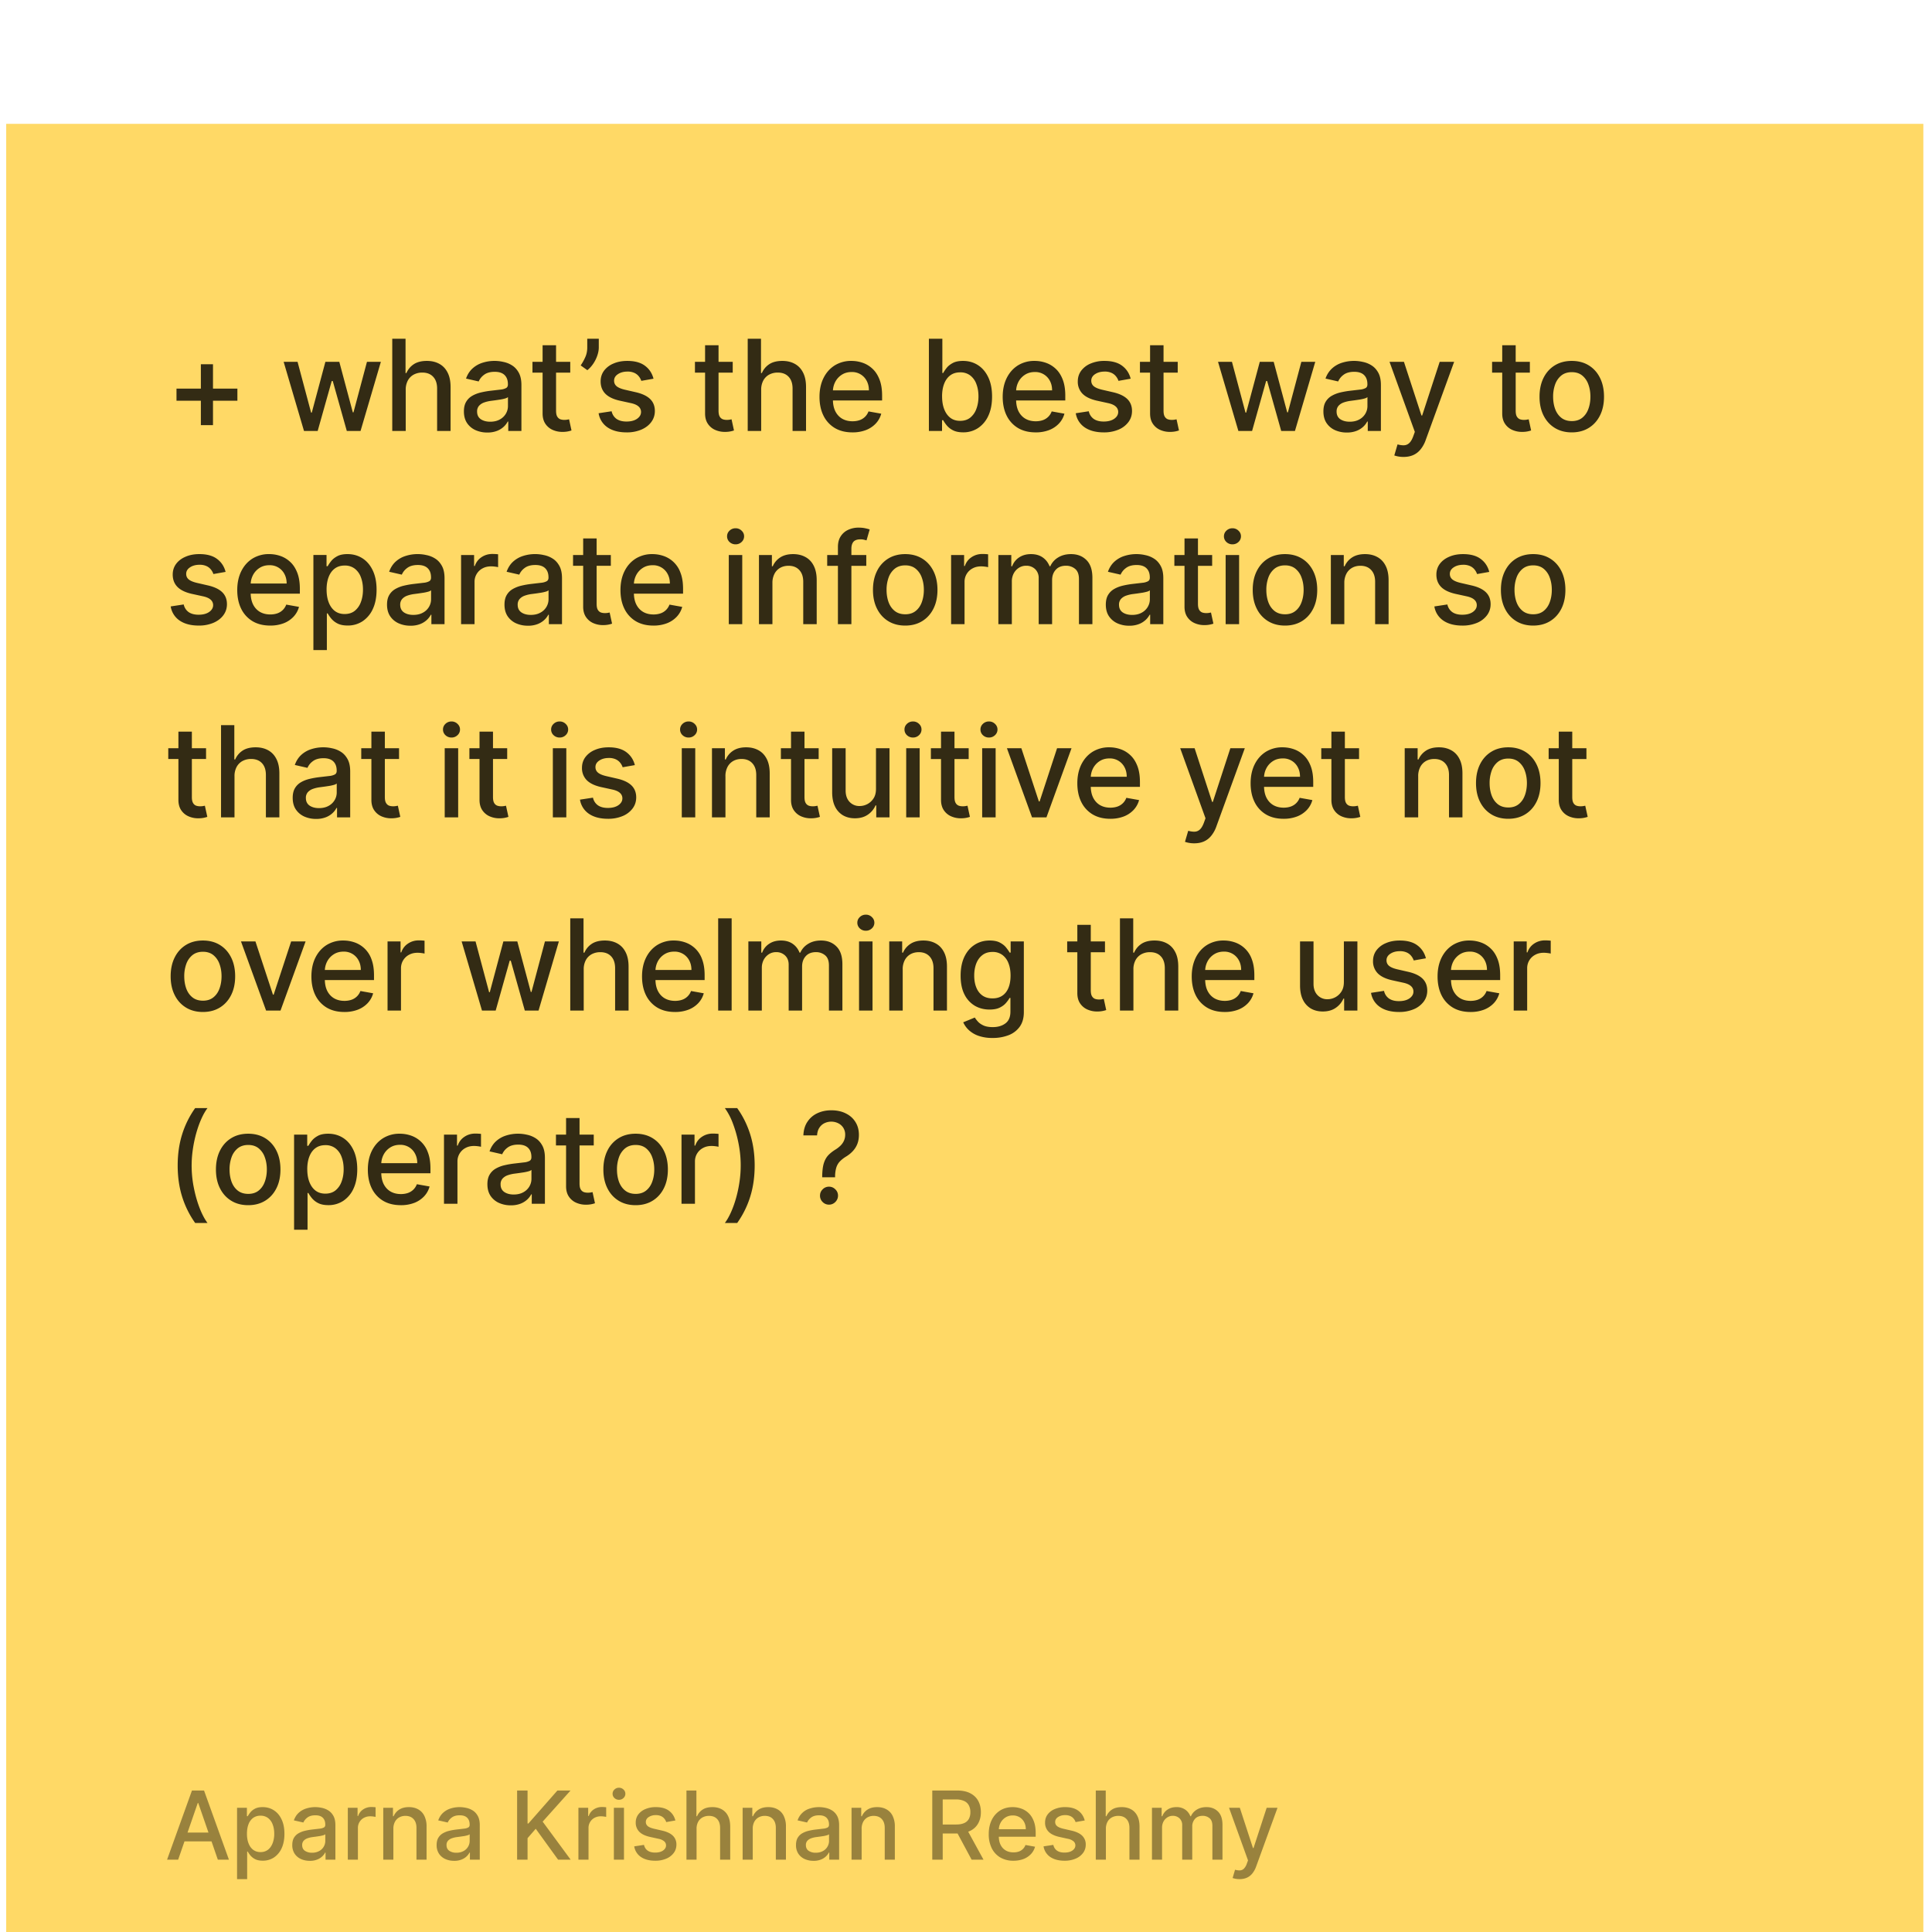
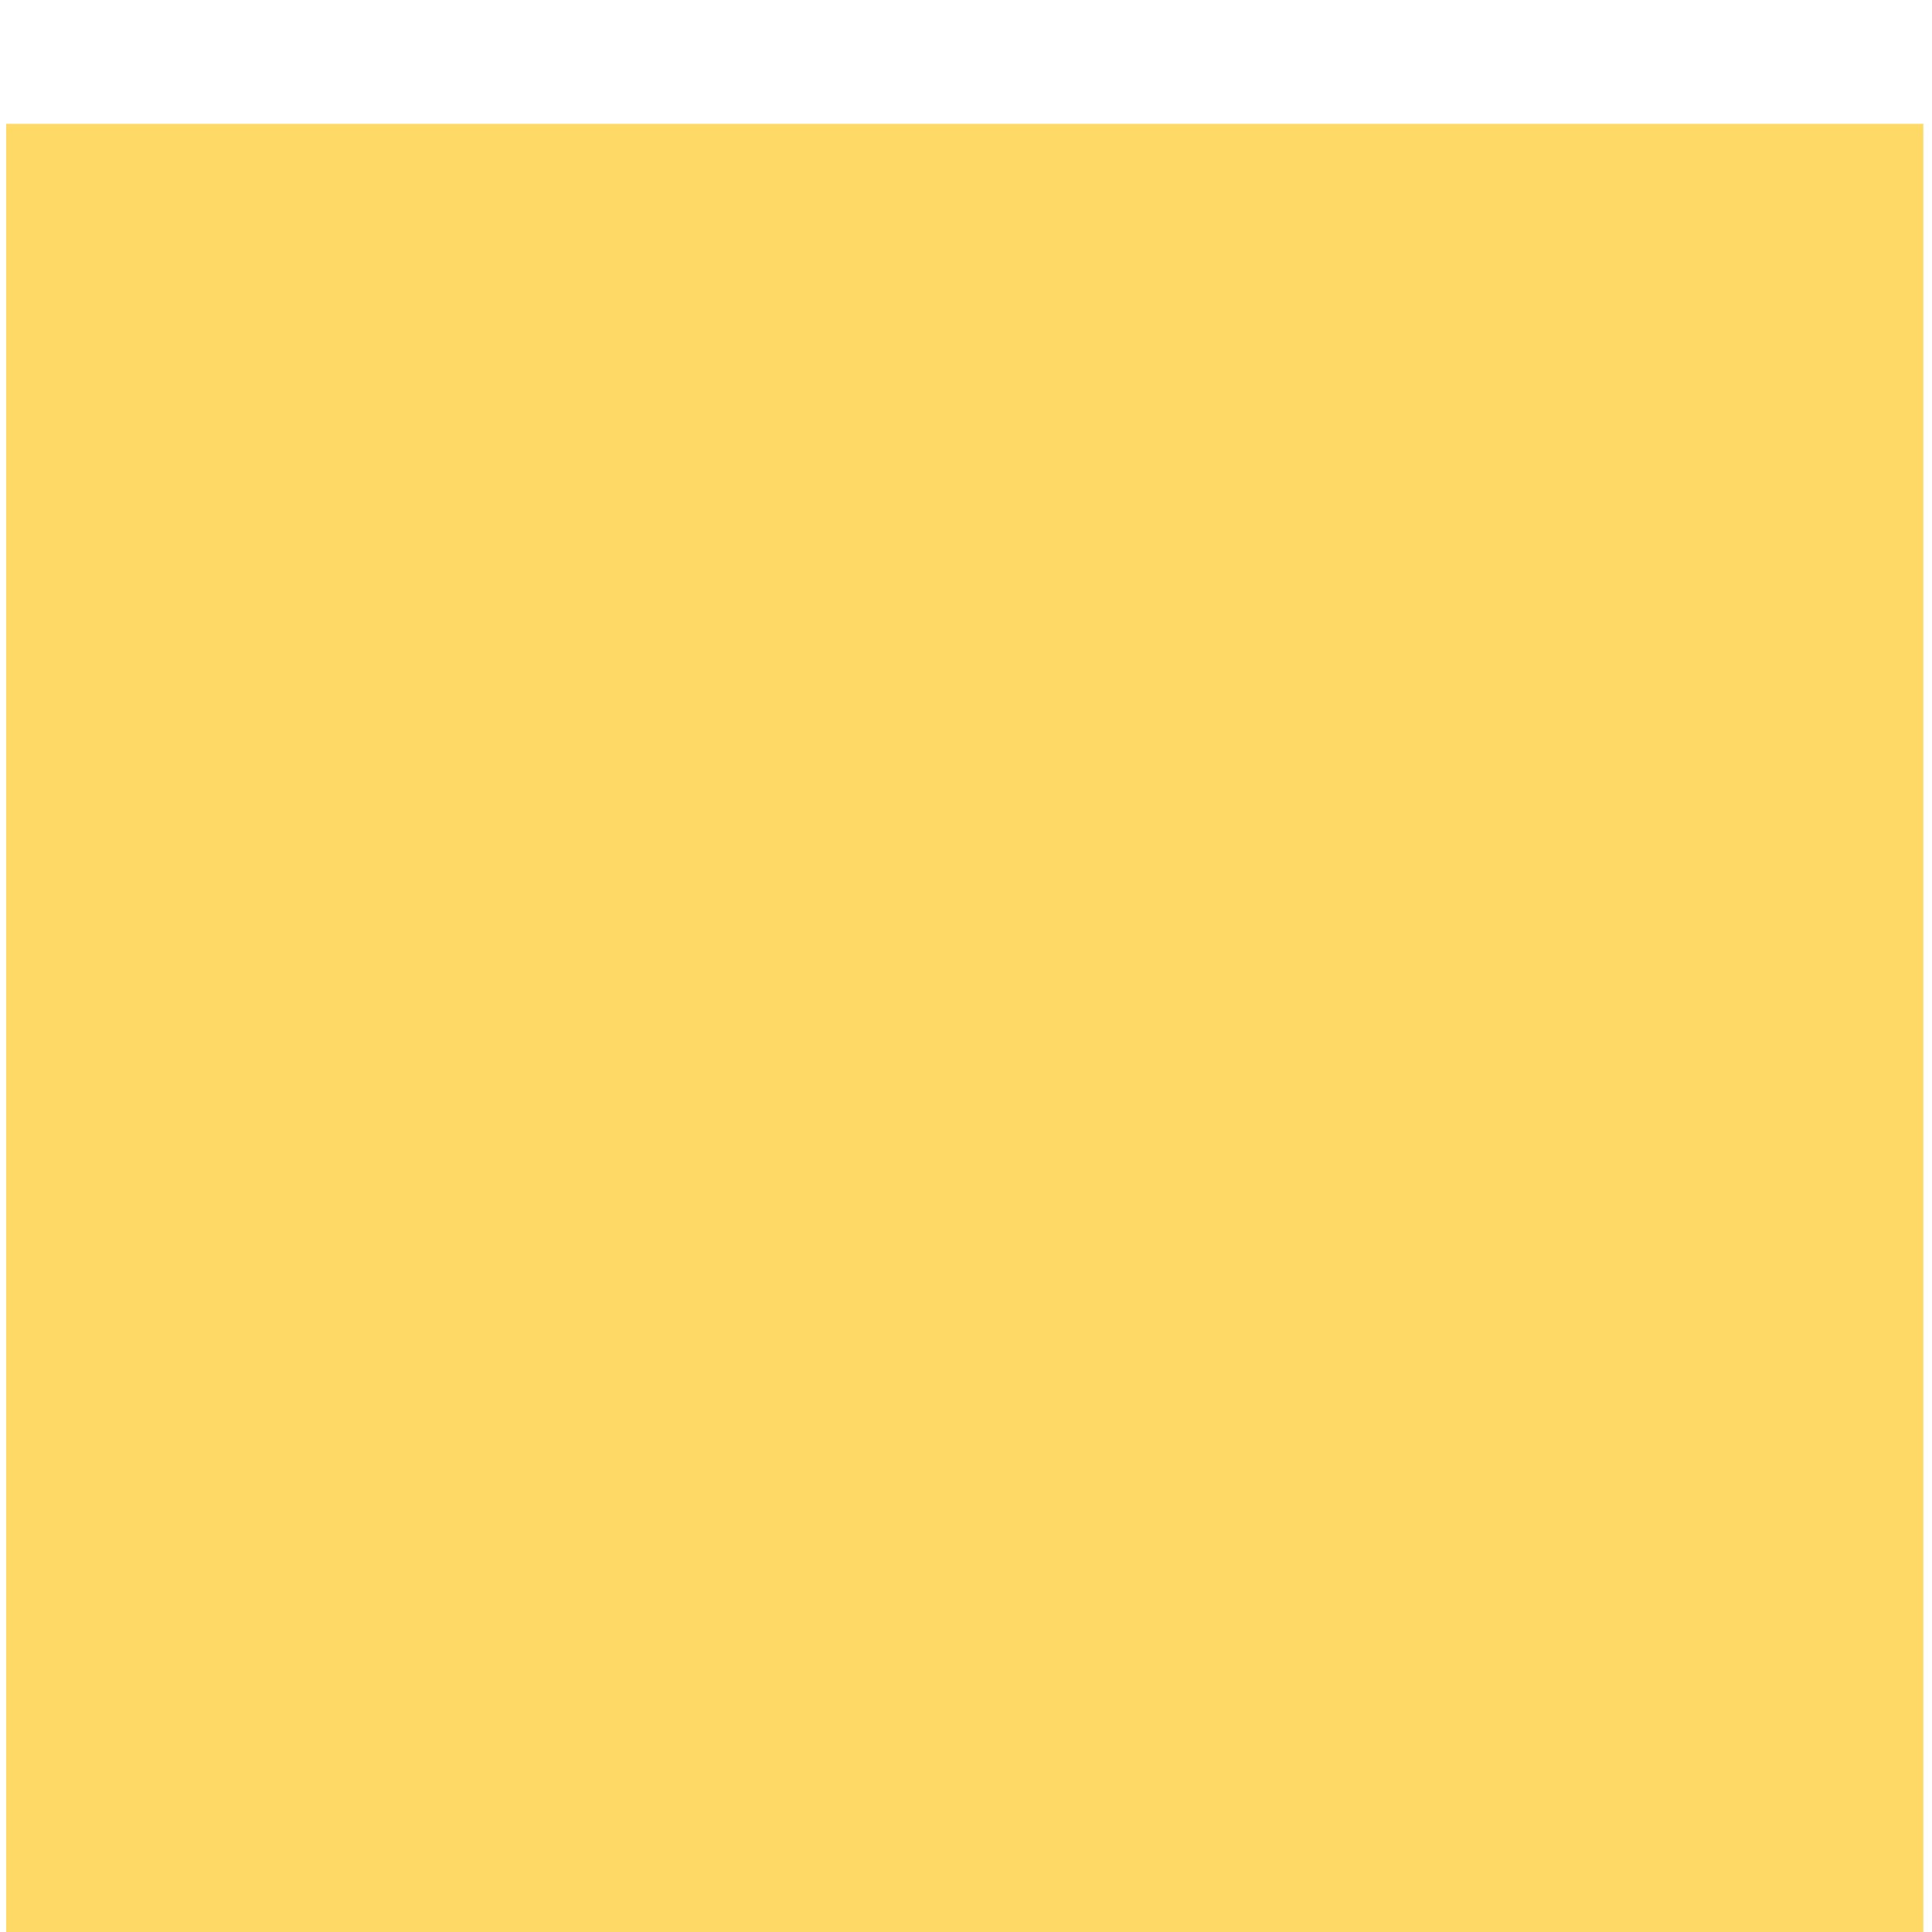
<svg xmlns="http://www.w3.org/2000/svg" width="130" height="130" fill="none">
  <g filter="url(#a)">
    <path fill="#FFD966" d="M.417.833h129v129h-129z" />
-     <path fill="#000" fill-opacity=".8" d="M13.516 21.106V17.01h.816v4.097h-.816Zm-1.64-1.642v-.816h4.098v.816h-4.097Zm8.58 2.036-1.37-4.654h.936l.912 3.418h.045l.916-3.418h.936l.909 3.402h.045l.907-3.402h.936L24.26 21.5h-.924l-.945-3.36h-.07l-.946 3.36h-.92Zm6.844-2.764V21.5h-.906v-6.206h.894v2.309h.057c.11-.25.276-.45.5-.597.225-.147.518-.221.88-.221.318 0 .597.066.835.197.24.131.427.327.558.588.133.258.2.581.2.97v2.96h-.906v-2.852c0-.34-.088-.606-.264-.793-.175-.19-.42-.285-.733-.285a1.2 1.2 0 0 0-.576.136.983.983 0 0 0-.397.4 1.298 1.298 0 0 0-.142.63Zm5.488 2.867a1.9 1.9 0 0 1-.8-.164 1.348 1.348 0 0 1-.567-.481c-.137-.21-.206-.468-.206-.773 0-.263.05-.479.152-.649.1-.17.237-.304.409-.403.171-.099.363-.173.576-.224.212-.05.428-.089.648-.115l.679-.079a.998.998 0 0 0 .378-.106c.08-.048.119-.127.119-.236v-.021c0-.265-.075-.47-.224-.616-.148-.145-.368-.218-.661-.218-.305 0-.546.068-.721.203a1.085 1.085 0 0 0-.36.446l-.852-.194c.1-.283.248-.511.442-.685.196-.176.421-.303.676-.382a2.66 2.66 0 0 1 1.393-.054c.21.042.407.12.589.236.183.115.334.28.451.494.117.212.176.488.176.827V21.5H34.2v-.636h-.036a1.29 1.29 0 0 1-.264.345 1.401 1.401 0 0 1-.451.282 1.751 1.751 0 0 1-.661.112Zm.197-.727c.25 0 .465-.05.642-.149a1.04 1.04 0 0 0 .41-.388c.094-.161.142-.334.142-.518v-.6a.474.474 0 0 1-.188.091c-.091.026-.195.05-.312.07a34.18 34.18 0 0 1-.343.051l-.279.037c-.175.022-.336.06-.481.112a.827.827 0 0 0-.346.227.568.568 0 0 0-.127.388c0 .224.083.394.248.51.166.112.377.169.634.169Zm5.386-4.03v.727h-2.543v-.727h2.542ZM36.51 15.73h.906v4.403c0 .176.026.308.079.397.052.087.12.147.203.18a.82.82 0 0 0 .276.044c.072 0 .136-.005.19-.015l.128-.024.163.749a1.768 1.768 0 0 1-.588.097 1.596 1.596 0 0 1-.666-.128 1.143 1.143 0 0 1-.5-.412c-.127-.186-.191-.419-.191-.7v-4.59Zm3.781-.436v.582c0 .171-.032.352-.097.542a2.295 2.295 0 0 1-.267.543c-.115.173-.25.323-.406.448l-.448-.321c.119-.174.222-.359.309-.555.089-.196.133-.412.133-.648v-.591h.776Zm3.682 2.688-.821.145a.972.972 0 0 0-.164-.3.81.81 0 0 0-.297-.233 1.076 1.076 0 0 0-.47-.091c-.256 0-.47.058-.642.173-.172.113-.258.26-.258.44 0 .155.058.28.173.375.115.095.301.173.558.233l.74.17c.427.099.747.252.957.458.21.206.315.473.315.802 0 .28-.081.528-.243.746-.16.216-.382.386-.67.51a2.478 2.478 0 0 1-.99.184c-.521 0-.947-.111-1.276-.333a1.409 1.409 0 0 1-.606-.955l.876-.133a.839.839 0 0 0 .336.518c.17.115.391.173.664.173.297 0 .534-.062.712-.185.178-.125.267-.278.267-.458a.476.476 0 0 0-.164-.366c-.107-.1-.272-.174-.494-.225l-.788-.172c-.434-.1-.756-.257-.964-.473-.206-.216-.309-.49-.309-.821 0-.275.077-.516.23-.722a1.51 1.51 0 0 1 .637-.481c.27-.118.58-.176.93-.176.503 0 .9.109 1.188.327.29.216.48.506.573.87Zm5.33-1.136v.727h-2.542v-.727h2.542Zm-1.86-1.116h.906v4.403c0 .176.026.308.079.397a.41.41 0 0 0 .203.18c.084.03.176.044.275.044.073 0 .137-.005.191-.015l.128-.024.163.749a1.768 1.768 0 0 1-.588.097 1.595 1.595 0 0 1-.666-.128 1.143 1.143 0 0 1-.5-.412c-.128-.186-.191-.419-.191-.7v-4.59Zm3.775 3.006V21.5h-.906v-6.206h.894v2.309h.057c.11-.25.276-.45.5-.597.224-.147.518-.221.88-.221.318 0 .597.066.835.197.24.131.427.327.558.588.133.258.2.581.2.97v2.96h-.906v-2.852c0-.34-.088-.606-.264-.793-.175-.19-.42-.285-.733-.285a1.2 1.2 0 0 0-.576.136.982.982 0 0 0-.397.4 1.297 1.297 0 0 0-.142.63Zm6.14 2.858c-.46 0-.854-.098-1.186-.294a1.995 1.995 0 0 1-.763-.833c-.178-.36-.267-.781-.267-1.264 0-.477.089-.897.267-1.26.18-.364.43-.648.751-.852a2.078 2.078 0 0 1 1.134-.306c.262 0 .517.043.763.13.247.087.468.223.664.41.196.185.35.427.464.724.113.294.17.653.17 1.075v.322h-3.7v-.68h2.811c0-.238-.048-.449-.145-.633a1.1 1.1 0 0 0-1.021-.6c-.255 0-.477.063-.667.188a1.26 1.26 0 0 0-.436.485 1.4 1.4 0 0 0-.152.646v.53c0 .31.055.576.164.794.11.218.265.385.463.5.198.113.43.17.694.17.172 0 .329-.025.47-.073a.973.973 0 0 0 .603-.59l.858.153a1.553 1.553 0 0 1-.37.664 1.793 1.793 0 0 1-.664.44 2.485 2.485 0 0 1-.906.154Zm5.145-.094v-6.206h.906V17.6h.055a2.53 2.53 0 0 1 .227-.336c.099-.128.236-.239.412-.334.176-.097.408-.145.697-.145.376 0 .711.095 1.006.285.295.19.526.463.694.82.17.358.254.789.254 1.292s-.083.934-.251 1.294a1.963 1.963 0 0 1-.691.827 1.79 1.79 0 0 1-1.003.288c-.283 0-.514-.048-.694-.143a1.315 1.315 0 0 1-.418-.333 2.527 2.527 0 0 1-.233-.34h-.076v.725h-.885Zm.888-2.327c0 .327.047.614.142.86.095.247.233.44.412.58.18.137.4.205.66.205.272 0 .498-.072.68-.215a1.34 1.34 0 0 0 .412-.59c.095-.25.142-.53.142-.84 0-.307-.046-.583-.14-.827a1.266 1.266 0 0 0-.411-.58 1.077 1.077 0 0 0-.682-.211c-.263 0-.485.067-.667.203-.18.135-.316.324-.409.566-.093.243-.14.525-.14.849Zm6.293 2.42c-.459 0-.853-.097-1.185-.293a1.994 1.994 0 0 1-.763-.833c-.178-.36-.267-.781-.267-1.264 0-.477.089-.897.267-1.26.18-.364.43-.648.751-.852a2.078 2.078 0 0 1 1.133-.306c.263 0 .518.043.764.13.246.087.468.223.664.41.196.185.35.427.463.724.113.294.17.653.17 1.075v.322h-3.7v-.68h2.812c0-.238-.048-.449-.145-.633a1.101 1.101 0 0 0-1.022-.6c-.254 0-.476.063-.666.188a1.261 1.261 0 0 0-.437.485 1.4 1.4 0 0 0-.151.646v.53c0 .31.055.576.163.794.112.218.266.385.464.5.198.113.43.17.694.17.172 0 .328-.025.47-.073a.974.974 0 0 0 .603-.59l.857.153a1.553 1.553 0 0 1-.37.664 1.791 1.791 0 0 1-.663.44 2.485 2.485 0 0 1-.906.154Zm6.396-3.611-.82.145a.972.972 0 0 0-.165-.3.81.81 0 0 0-.296-.233 1.076 1.076 0 0 0-.47-.091c-.257 0-.47.058-.643.173-.171.113-.257.26-.257.44 0 .155.057.28.172.375.116.095.302.173.558.233l.74.17c.428.099.747.252.957.458.21.206.315.473.315.802 0 .28-.08.528-.242.746a1.6 1.6 0 0 1-.67.51 2.478 2.478 0 0 1-.99.184c-.522 0-.947-.111-1.277-.333a1.409 1.409 0 0 1-.606-.955l.876-.133a.839.839 0 0 0 .337.518c.17.115.39.173.663.173.297 0 .534-.062.712-.185.178-.125.267-.278.267-.458a.476.476 0 0 0-.164-.366c-.107-.1-.271-.174-.494-.225l-.787-.172c-.435-.1-.756-.257-.964-.473a1.143 1.143 0 0 1-.31-.821c0-.275.078-.516.231-.722a1.51 1.51 0 0 1 .636-.481 2.31 2.31 0 0 1 .93-.176c.504 0 .9.109 1.189.327.288.216.48.506.572.87Zm3.166-1.136v.727h-2.542v-.727h2.542Zm-1.86-1.116h.906v4.403c0 .176.026.308.079.397.052.087.12.147.203.18.084.03.176.044.275.044.073 0 .137-.005.191-.015l.127-.024.164.749a1.768 1.768 0 0 1-.588.097 1.596 1.596 0 0 1-.666-.128 1.143 1.143 0 0 1-.5-.412c-.128-.186-.191-.419-.191-.7v-4.59Zm5.942 5.77-1.37-4.654h.937l.912 3.418h.046l.915-3.418h.936l.91 3.402h.045l.906-3.402h.936L87.134 21.5h-.924l-.945-3.36h-.07l-.945 3.36h-.922Zm7.293.103a1.9 1.9 0 0 1-.8-.164 1.348 1.348 0 0 1-.566-.481c-.137-.21-.206-.468-.206-.773 0-.263.05-.479.151-.649.101-.17.238-.304.41-.403a2.14 2.14 0 0 1 .575-.224 5.75 5.75 0 0 1 .649-.115l.678-.079a.998.998 0 0 0 .38-.106c.078-.048.117-.127.117-.236v-.021c0-.265-.074-.47-.224-.616-.147-.145-.367-.218-.66-.218-.305 0-.546.068-.722.203a1.086 1.086 0 0 0-.36.446l-.852-.194a1.64 1.64 0 0 1 .443-.685c.196-.176.42-.303.675-.382a2.669 2.669 0 0 1 1.394-.054c.21.042.406.12.588.236.184.115.335.28.452.494.117.212.175.488.175.827V21.5h-.884v-.636h-.037a1.289 1.289 0 0 1-.263.345 1.399 1.399 0 0 1-.452.282 1.75 1.75 0 0 1-.66.112Zm.198-.727c.25 0 .464-.05.642-.149a1.04 1.04 0 0 0 .409-.388c.095-.161.142-.334.142-.518v-.6a.472.472 0 0 1-.188.091 2.91 2.91 0 0 1-.312.07 34.17 34.17 0 0 1-.342.051l-.279.037c-.175.022-.336.06-.482.112a.828.828 0 0 0-.345.227.568.568 0 0 0-.127.388c0 .224.082.394.248.51.166.112.377.169.633.169Zm3.618 2.37a1.891 1.891 0 0 1-.618-.1l.218-.743c.166.045.314.064.443.058a.53.53 0 0 0 .342-.146c.101-.09.19-.24.267-.445l.112-.31-1.703-4.714h.97l1.179 3.612h.048l1.179-3.612h.973l-1.919 5.275a2.105 2.105 0 0 1-.339.615c-.137.17-.301.297-.49.382-.19.085-.411.128-.662.128Zm8.504-6.4v.727h-2.542v-.727h2.542Zm-1.86-1.116h.906v4.403c0 .176.026.308.079.397.052.087.12.147.203.18a.81.81 0 0 0 .275.044c.073 0 .137-.005.191-.015a12.9 12.9 0 0 0 .128-.024l.163.749a1.767 1.767 0 0 1-.588.097 1.594 1.594 0 0 1-.666-.128 1.142 1.142 0 0 1-.5-.412c-.128-.186-.191-.419-.191-.7v-4.59Zm4.679 5.864c-.436 0-.817-.1-1.142-.3-.325-.2-.578-.48-.758-.84-.179-.36-.269-.78-.269-1.26 0-.483.09-.905.269-1.267.18-.361.433-.642.758-.842.325-.2.706-.3 1.142-.3.437 0 .818.1 1.143.3.325.2.578.48.757.842.18.362.27.784.27 1.267 0 .48-.09.9-.27 1.26-.179.36-.432.64-.757.84-.325.2-.706.3-1.143.3Zm.003-.76c.283 0 .518-.075.704-.225.185-.15.323-.348.412-.597.091-.248.136-.522.136-.821 0-.297-.045-.57-.136-.818a1.34 1.34 0 0 0-.412-.603c-.186-.152-.421-.228-.704-.228-.284 0-.521.076-.709.228a1.361 1.361 0 0 0-.415.603 2.41 2.41 0 0 0-.133.818c0 .299.044.573.133.821.091.249.23.448.415.597.188.15.425.224.709.224ZM15.18 30.981l-.821.145a.972.972 0 0 0-.164-.3.81.81 0 0 0-.297-.233 1.076 1.076 0 0 0-.47-.091c-.256 0-.47.058-.642.173-.172.113-.258.26-.258.44 0 .155.058.28.173.375.115.095.301.173.558.233l.74.17c.427.099.747.252.957.458.21.206.315.473.315.803 0 .278-.08.527-.243.745-.16.216-.382.386-.67.51a2.478 2.478 0 0 1-.99.184c-.521 0-.947-.111-1.276-.333a1.41 1.41 0 0 1-.606-.955l.876-.133a.838.838 0 0 0 .336.518c.17.115.391.173.664.173.297 0 .534-.062.712-.185.178-.126.267-.278.267-.458a.476.476 0 0 0-.164-.366c-.107-.1-.272-.174-.494-.225l-.788-.172c-.434-.1-.755-.257-.963-.473-.207-.216-.31-.49-.31-.821 0-.275.077-.516.23-.722.154-.206.366-.366.637-.481.27-.118.58-.176.93-.176.503 0 .9.109 1.188.327.29.216.48.506.573.87Zm3 3.612c-.46 0-.854-.098-1.186-.294a1.995 1.995 0 0 1-.763-.833c-.178-.36-.267-.781-.267-1.264 0-.477.089-.897.267-1.26.18-.364.43-.648.751-.852a2.078 2.078 0 0 1 1.134-.306c.262 0 .517.043.763.13.247.087.468.223.664.41.196.185.35.427.464.724.113.294.17.653.17 1.075v.322h-3.7v-.68h2.811c0-.238-.048-.449-.145-.633a1.1 1.1 0 0 0-1.021-.6c-.255 0-.477.063-.667.188a1.26 1.26 0 0 0-.436.485 1.4 1.4 0 0 0-.152.646v.53c0 .31.055.576.164.794.11.218.266.385.463.5.198.113.43.17.694.17.172 0 .329-.025.47-.073a.973.973 0 0 0 .603-.59l.858.153a1.553 1.553 0 0 1-.37.664 1.793 1.793 0 0 1-.664.44 2.485 2.485 0 0 1-.906.154Zm2.908 1.651v-6.4h.884v.755h.076a2.53 2.53 0 0 1 .228-.336c.099-.128.236-.239.412-.334.175-.097.408-.145.697-.145.375 0 .71.095 1.006.285.295.19.526.463.694.82.17.358.254.789.254 1.292s-.084.934-.251 1.294a1.963 1.963 0 0 1-.691.827 1.79 1.79 0 0 1-1.003.288c-.283 0-.514-.048-.694-.142a1.315 1.315 0 0 1-.418-.334 2.536 2.536 0 0 1-.234-.34h-.054v2.47h-.906Zm.888-4.072c0 .327.047.614.142.86.095.247.232.44.412.58.18.136.4.205.66.205.271 0 .498-.072.68-.215a1.34 1.34 0 0 0 .412-.59c.095-.25.142-.53.142-.84 0-.307-.046-.583-.14-.828a1.266 1.266 0 0 0-.412-.578 1.077 1.077 0 0 0-.681-.212c-.263 0-.485.067-.667.203-.18.135-.316.324-.409.566-.093.243-.14.525-.14.849Zm5.639 2.43a1.9 1.9 0 0 1-.8-.164 1.348 1.348 0 0 1-.567-.481c-.137-.21-.206-.468-.206-.773 0-.263.05-.479.152-.649.1-.17.237-.304.409-.403a2.16 2.16 0 0 1 .576-.224c.212-.05.428-.089.648-.115l.679-.079a.998.998 0 0 0 .379-.106c.078-.048.118-.127.118-.236v-.021c0-.265-.075-.47-.224-.616-.148-.145-.368-.218-.66-.218-.306 0-.546.068-.722.203a1.085 1.085 0 0 0-.36.446l-.852-.194c.1-.283.248-.511.442-.685.196-.176.421-.303.676-.382a2.664 2.664 0 0 1 1.393-.054c.211.042.407.12.589.236.184.115.334.28.451.494.117.212.176.488.176.827V34.5h-.885v-.636h-.036a1.29 1.29 0 0 1-.264.345 1.401 1.401 0 0 1-.451.282 1.751 1.751 0 0 1-.661.112Zm.197-.727c.25 0 .465-.05.642-.149a1.04 1.04 0 0 0 .41-.388c.095-.161.142-.334.142-.518v-.6a.474.474 0 0 1-.188.091c-.09.026-.195.05-.312.07a34.18 34.18 0 0 1-.343.051l-.278.037c-.176.022-.337.06-.482.112a.827.827 0 0 0-.345.227.568.568 0 0 0-.128.388c0 .224.083.394.249.51.165.112.376.169.633.169Zm3.213.624v-4.654h.876v.739h.048c.085-.25.235-.448.449-.591.216-.145.46-.218.733-.218a3.908 3.908 0 0 1 .385.021v.867a1.622 1.622 0 0 0-.194-.034 1.855 1.855 0 0 0-.279-.02c-.214 0-.405.044-.573.136a1.013 1.013 0 0 0-.539.912V34.5h-.906Zm4.494.103a1.9 1.9 0 0 1-.8-.164 1.348 1.348 0 0 1-.567-.481c-.137-.21-.206-.468-.206-.773 0-.263.05-.479.152-.649.1-.17.237-.304.409-.403a2.16 2.16 0 0 1 .576-.224c.212-.05.428-.089.648-.115l.679-.079a.999.999 0 0 0 .379-.106c.078-.048.118-.127.118-.236v-.021c0-.265-.075-.47-.224-.616-.148-.145-.368-.218-.661-.218-.305 0-.545.068-.721.203a1.086 1.086 0 0 0-.36.446l-.852-.194c.1-.283.248-.511.442-.685.196-.176.421-.303.676-.382a2.66 2.66 0 0 1 1.393-.054c.21.042.407.12.589.236.184.115.334.28.451.494.117.212.176.488.176.827V34.5h-.885v-.636h-.036a1.286 1.286 0 0 1-.264.345 1.401 1.401 0 0 1-.451.282 1.751 1.751 0 0 1-.661.112Zm.197-.727c.25 0 .465-.05.642-.149a1.04 1.04 0 0 0 .41-.388c.094-.161.142-.334.142-.518v-.6a.473.473 0 0 1-.188.091 2.91 2.91 0 0 1-.312.07 34.17 34.17 0 0 1-.342.051l-.28.037c-.175.022-.336.06-.481.112a.827.827 0 0 0-.346.227.568.568 0 0 0-.127.388c0 .224.083.394.249.51.165.112.376.169.633.169Zm5.386-4.03v.727h-2.543v-.727h2.543ZM39.24 28.73h.906v4.403c0 .176.026.308.079.397a.41.41 0 0 0 .203.18c.085.03.177.044.276.044.072 0 .136-.005.19-.015l.128-.024.163.749a1.766 1.766 0 0 1-.588.097 1.596 1.596 0 0 1-.666-.128 1.144 1.144 0 0 1-.5-.412c-.127-.186-.191-.419-.191-.7v-4.59Zm4.725 5.864c-.459 0-.853-.098-1.185-.294a1.995 1.995 0 0 1-.763-.833c-.178-.36-.267-.781-.267-1.264 0-.477.089-.897.267-1.26.18-.364.43-.648.751-.852a2.078 2.078 0 0 1 1.134-.306c.262 0 .517.043.763.13a1.835 1.835 0 0 1 1.127 1.134c.114.294.17.653.17 1.075v.322h-3.7v-.68h2.812c0-.238-.048-.449-.145-.633a1.1 1.1 0 0 0-1.022-.6c-.254 0-.476.063-.666.188a1.26 1.26 0 0 0-.436.485 1.4 1.4 0 0 0-.152.646v.53c0 .31.054.576.164.794.11.218.265.385.463.5.198.113.43.17.694.17.172 0 .328-.025.47-.073a.973.973 0 0 0 .603-.59l.858.153a1.553 1.553 0 0 1-.37.664 1.793 1.793 0 0 1-.664.44 2.485 2.485 0 0 1-.906.154Zm5.073-.094v-4.654h.906V34.5h-.906Zm.457-5.373a.576.576 0 0 1-.406-.157.512.512 0 0 1-.166-.382c0-.15.055-.277.166-.382a.57.57 0 0 1 .406-.16.56.56 0 0 1 .404.16c.113.105.17.232.17.382a.508.508 0 0 1-.17.382.566.566 0 0 1-.404.157Zm2.48 2.61V34.5h-.906v-4.654h.87v.757h.057a1.33 1.33 0 0 1 .503-.594c.23-.15.52-.224.87-.224.317 0 .595.067.833.2.239.131.424.327.555.588.131.26.197.583.197.966V34.5h-.906v-2.852c0-.337-.088-.6-.264-.79-.175-.192-.417-.288-.724-.288-.21 0-.397.045-.56.136a.98.98 0 0 0-.385.4 1.32 1.32 0 0 0-.14.63Zm6.315-1.891v.727h-2.63v-.727h2.63ZM56.382 34.5v-5.194c0-.29.064-.532.191-.724a1.17 1.17 0 0 1 .506-.434 1.63 1.63 0 0 1 .685-.145c.182 0 .337.015.467.046.13.028.225.054.288.078l-.212.734a4.23 4.23 0 0 0-.164-.043.932.932 0 0 0-.242-.027c-.22 0-.378.055-.473.163-.093.11-.14.267-.14.473V34.5h-.906Zm4.528.094c-.437 0-.817-.1-1.143-.3-.325-.2-.578-.48-.757-.84-.18-.36-.27-.78-.27-1.26 0-.483.09-.905.27-1.267a2.02 2.02 0 0 1 .757-.842c.325-.2.706-.3 1.143-.3.436 0 .817.1 1.142.3.325.2.578.48.758.842.18.362.27.784.27 1.267 0 .48-.09.9-.27 1.26-.18.36-.433.64-.758.84-.325.2-.706.3-1.142.3Zm.003-.76c.283 0 .517-.075.703-.225.186-.15.323-.348.412-.597.09-.248.136-.522.136-.821 0-.297-.045-.57-.136-.818a1.333 1.333 0 0 0-.412-.603c-.186-.152-.42-.228-.703-.228-.285 0-.521.076-.71.228a1.354 1.354 0 0 0-.415.603 2.413 2.413 0 0 0-.133.818c0 .299.044.573.133.821.091.249.23.448.416.597.188.15.424.224.709.224Zm3.084.666v-4.654h.876v.739h.048c.085-.25.234-.448.449-.591.216-.145.46-.218.733-.218a3.912 3.912 0 0 1 .385.021v.867a1.62 1.62 0 0 0-.194-.034 1.856 1.856 0 0 0-.279-.02c-.214 0-.405.044-.573.136a1.011 1.011 0 0 0-.54.912V34.5h-.905Zm3.181 0v-4.654h.87v.757h.057a1.2 1.2 0 0 1 .476-.6c.22-.145.484-.218.79-.218.312 0 .573.073.783.218.212.145.368.346.47.6h.048a1.31 1.31 0 0 1 .53-.594c.243-.15.532-.224.867-.224.422 0 .766.132 1.033.397.269.265.403.664.403 1.197V34.5H72.6v-3.036c0-.316-.086-.544-.257-.685a.937.937 0 0 0-.615-.212c-.296 0-.525.09-.688.272-.164.18-.246.412-.246.694V34.5h-.903v-3.094a.815.815 0 0 0-.236-.609.844.844 0 0 0-.615-.23.88.88 0 0 0-.476.136.997.997 0 0 0-.349.373 1.14 1.14 0 0 0-.13.554v2.87h-.906Zm8.802.103a1.9 1.9 0 0 1-.8-.164 1.348 1.348 0 0 1-.566-.481c-.138-.21-.206-.468-.206-.773 0-.263.05-.479.151-.649.101-.17.237-.304.41-.403.17-.099.363-.173.575-.224.212-.05.428-.089.648-.115l.68-.079a.998.998 0 0 0 .378-.106c.079-.048.118-.127.118-.236v-.021c0-.265-.075-.47-.224-.616-.148-.145-.368-.218-.66-.218-.306 0-.546.068-.722.203a1.086 1.086 0 0 0-.36.446l-.852-.194c.101-.283.249-.511.442-.685a1.8 1.8 0 0 1 .676-.382 2.664 2.664 0 0 1 1.394-.054c.21.042.406.12.588.236.184.115.334.28.451.494.118.212.176.488.176.827V34.5h-.885v-.636h-.036a1.289 1.289 0 0 1-.264.345 1.399 1.399 0 0 1-.451.282 1.75 1.75 0 0 1-.66.112Zm.197-.727c.25 0 .465-.05.643-.149a1.04 1.04 0 0 0 .409-.388c.095-.161.142-.334.142-.518v-.6a.472.472 0 0 1-.188.091 2.91 2.91 0 0 1-.312.07 33.74 33.74 0 0 1-.342.051l-.279.037a2.27 2.27 0 0 0-.482.112.828.828 0 0 0-.345.227.568.568 0 0 0-.127.388c0 .224.082.394.248.51.166.112.377.169.633.169Zm5.386-4.03v.727H79.02v-.727h2.543Zm-1.86-1.116h.905v4.403c0 .176.027.308.08.397a.41.41 0 0 0 .202.18c.085.03.177.044.276.044.073 0 .136-.005.19-.015l.128-.024.164.749a1.768 1.768 0 0 1-.588.097 1.595 1.595 0 0 1-.667-.128 1.143 1.143 0 0 1-.5-.412c-.127-.186-.19-.419-.19-.7v-4.59Zm2.768 5.77v-4.654h.906V34.5h-.906Zm.458-5.373a.576.576 0 0 1-.406-.157.512.512 0 0 1-.167-.382c0-.15.056-.277.167-.382a.57.57 0 0 1 .406-.16.56.56 0 0 1 .403.16c.113.105.17.232.17.382a.508.508 0 0 1-.17.382.566.566 0 0 1-.403.157Zm3.534 5.467c-.436 0-.817-.1-1.142-.3a2.02 2.02 0 0 1-.758-.84c-.18-.36-.27-.78-.27-1.26 0-.483.09-.905.27-1.267.18-.361.432-.642.758-.842.325-.2.706-.3 1.142-.3.437 0 .817.1 1.143.3.325.2.577.48.757.842.18.362.27.784.27 1.267 0 .48-.09.9-.27 1.26-.18.36-.432.64-.757.84-.326.2-.706.3-1.143.3Zm.003-.76c.283 0 .517-.075.703-.225.186-.15.323-.348.412-.597.091-.248.137-.522.137-.821 0-.297-.046-.57-.137-.818a1.333 1.333 0 0 0-.412-.603c-.186-.152-.42-.228-.703-.228-.285 0-.521.076-.709.228a1.354 1.354 0 0 0-.415.603 2.413 2.413 0 0 0-.133.818c0 .299.044.573.133.821.09.249.23.448.415.597.188.15.424.224.71.224Zm3.99-2.098V34.5h-.906v-4.654h.87v.757h.058a1.33 1.33 0 0 1 .503-.594c.23-.15.52-.224.87-.224.317 0 .594.067.833.2.238.131.423.327.554.588.132.26.197.583.197.966V34.5h-.906v-2.852c0-.337-.088-.6-.263-.79-.176-.192-.418-.288-.725-.288-.21 0-.397.045-.56.136a.98.98 0 0 0-.385.4 1.32 1.32 0 0 0-.14.63Zm9.753-.754-.821.145a.972.972 0 0 0-.164-.3.81.81 0 0 0-.297-.233 1.076 1.076 0 0 0-.47-.091c-.256 0-.47.058-.642.173-.172.113-.258.26-.258.44 0 .155.058.28.173.375.115.095.301.173.558.233l.739.17c.428.099.747.252.957.458.211.206.316.473.316.803 0 .278-.081.527-.243.745a1.6 1.6 0 0 1-.67.51 2.478 2.478 0 0 1-.99.184c-.522 0-.947-.111-1.276-.333a1.41 1.41 0 0 1-.606-.955l.876-.133a.838.838 0 0 0 .336.518c.17.115.39.173.664.173.297 0 .534-.062.712-.185.178-.126.266-.278.266-.458a.476.476 0 0 0-.163-.366c-.107-.1-.272-.174-.494-.225l-.788-.172c-.434-.1-.756-.257-.964-.473-.206-.216-.309-.49-.309-.821 0-.275.077-.516.23-.722.154-.206.366-.366.637-.481.27-.118.58-.176.93-.176.503 0 .9.109 1.188.327.289.216.48.506.573.87Zm2.954 3.612c-.437 0-.818-.1-1.143-.3-.325-.2-.578-.48-.757-.84-.18-.36-.27-.78-.27-1.26 0-.483.09-.905.27-1.267.179-.361.432-.642.757-.842.325-.2.706-.3 1.143-.3.436 0 .817.1 1.142.3.325.2.578.48.758.842.179.362.269.784.269 1.267 0 .48-.09.9-.269 1.26-.18.36-.433.64-.758.84-.325.2-.706.3-1.142.3Zm.003-.76c.283 0 .517-.075.703-.225.186-.15.323-.348.412-.597.091-.248.136-.522.136-.821 0-.297-.045-.57-.136-.818a1.332 1.332 0 0 0-.412-.603c-.186-.152-.42-.228-.703-.228-.285 0-.522.076-.709.228a1.355 1.355 0 0 0-.416.603 2.436 2.436 0 0 0-.133.818c0 .299.045.573.133.821.091.249.23.448.416.597.187.15.424.224.709.224Zm-89.301 9.011v.728h-2.543v-.727h2.543Zm-1.86-1.115h.905v4.403c0 .176.027.308.08.397a.41.41 0 0 0 .202.18c.085.03.177.044.276.044.073 0 .136-.005.19-.015l.128-.024.164.749a1.766 1.766 0 0 1-.588.097 1.596 1.596 0 0 1-.667-.128 1.144 1.144 0 0 1-.5-.412c-.127-.186-.19-.419-.19-.7v-4.59Zm3.774 3.006V47.5h-.906v-6.206h.894v2.309h.058c.109-.25.276-.45.5-.597.224-.147.517-.221.878-.221.32 0 .599.066.837.197.24.131.426.327.558.588.133.258.2.581.2.97v2.96h-.907v-2.852c0-.34-.087-.606-.263-.794-.176-.19-.42-.284-.734-.284a1.2 1.2 0 0 0-.575.136.983.983 0 0 0-.397.4 1.298 1.298 0 0 0-.143.63Zm5.488 2.867a1.9 1.9 0 0 1-.8-.164 1.348 1.348 0 0 1-.566-.481c-.138-.21-.206-.468-.206-.773 0-.263.05-.479.151-.649.101-.17.237-.304.41-.403.17-.099.363-.173.575-.224.212-.05.428-.089.648-.115l.68-.079a.998.998 0 0 0 .378-.106c.079-.048.118-.127.118-.236v-.021c0-.265-.075-.47-.224-.616-.148-.145-.368-.218-.66-.218-.306 0-.546.068-.722.203a1.085 1.085 0 0 0-.36.446l-.852-.194c.101-.283.248-.511.442-.685a1.8 1.8 0 0 1 .676-.382 2.664 2.664 0 0 1 1.394-.054c.21.042.406.12.588.236.184.115.334.28.451.494.118.212.176.488.176.827V47.5h-.885v-.636h-.036a1.29 1.29 0 0 1-.264.345 1.401 1.401 0 0 1-.451.282 1.751 1.751 0 0 1-.66.112Zm.197-.727c.25 0 .465-.05.643-.149a1.04 1.04 0 0 0 .409-.388c.095-.161.142-.334.142-.518v-.6a.474.474 0 0 1-.188.091c-.09.026-.195.05-.312.07a34.18 34.18 0 0 1-.342.051l-.28.037c-.175.022-.335.06-.48.112a.827.827 0 0 0-.346.227.568.568 0 0 0-.128.388c0 .224.083.394.249.51.166.112.377.169.633.169Zm5.386-4.03v.727h-2.543v-.727h2.543Zm-1.86-1.116h.905v4.403c0 .176.027.308.08.397.052.087.12.147.202.18.085.03.177.044.276.044.073 0 .136-.005.19-.015l.128-.024.164.749a1.768 1.768 0 0 1-.588.097 1.596 1.596 0 0 1-.667-.128 1.143 1.143 0 0 1-.5-.412c-.127-.186-.19-.419-.19-.7v-4.59Zm4.933 5.77v-4.654h.906V47.5h-.906Zm.457-5.373a.576.576 0 0 1-.406-.157.512.512 0 0 1-.166-.382c0-.15.055-.277.166-.382a.57.57 0 0 1 .406-.16.56.56 0 0 1 .403.16c.113.105.17.232.17.382a.508.508 0 0 1-.17.382.566.566 0 0 1-.403.157Zm3.747.718v.728h-2.543v-.727h2.543Zm-1.861-1.115h.906v4.403c0 .176.026.308.079.397a.41.41 0 0 0 .203.18c.085.03.177.044.276.044.072 0 .136-.005.19-.015l.128-.024.163.749a1.766 1.766 0 0 1-.588.097 1.596 1.596 0 0 1-.666-.128 1.144 1.144 0 0 1-.5-.412c-.127-.186-.191-.419-.191-.7v-4.59ZM37.2 47.5v-4.654h.906V47.5h-.907Zm.457-5.373a.576.576 0 0 1-.406-.157.512.512 0 0 1-.167-.382c0-.15.056-.277.167-.382a.57.57 0 0 1 .406-.16.56.56 0 0 1 .403.16c.113.105.17.232.17.382a.508.508 0 0 1-.17.382.566.566 0 0 1-.403.157Zm5.062 1.855-.822.145a.972.972 0 0 0-.163-.3.81.81 0 0 0-.297-.233 1.076 1.076 0 0 0-.47-.091c-.257 0-.47.058-.642.173-.172.113-.258.26-.258.44 0 .155.058.28.173.375.115.095.3.173.557.233l.74.17c.428.099.747.252.957.458.21.206.315.473.315.803 0 .278-.08.527-.242.745a1.6 1.6 0 0 1-.67.51 2.478 2.478 0 0 1-.99.184c-.522 0-.947-.111-1.276-.333a1.409 1.409 0 0 1-.606-.955l.875-.133a.839.839 0 0 0 .337.518c.17.115.39.173.663.173.297 0 .535-.062.712-.185.178-.126.267-.278.267-.458a.476.476 0 0 0-.163-.366c-.108-.1-.272-.174-.495-.225l-.787-.172c-.435-.1-.756-.257-.964-.473a1.143 1.143 0 0 1-.31-.821c0-.275.078-.516.231-.722a1.51 1.51 0 0 1 .637-.481c.27-.118.58-.176.93-.176.503 0 .899.109 1.188.327.289.216.48.506.572.87Zm3.157 3.518v-4.654h.906V47.5h-.906Zm.458-5.373a.576.576 0 0 1-.406-.157.512.512 0 0 1-.167-.382c0-.15.056-.277.167-.382a.57.57 0 0 1 .406-.16.56.56 0 0 1 .403.16c.113.105.17.232.17.382a.508.508 0 0 1-.17.382.566.566 0 0 1-.403.157Zm2.48 2.61V47.5h-.907v-4.654h.87v.757h.058a1.33 1.33 0 0 1 .503-.594c.23-.15.52-.224.87-.224.317 0 .594.067.833.2.238.131.423.327.554.588.132.26.197.583.197.966V47.5h-.906v-2.852c0-.337-.088-.6-.264-.79-.175-.192-.417-.288-.724-.288-.21 0-.397.045-.56.136a.98.98 0 0 0-.385.4 1.32 1.32 0 0 0-.14.63Zm6.272-1.892v.728h-2.542v-.727h2.542Zm-1.86-1.115h.906v4.403c0 .176.026.308.079.397a.41.41 0 0 0 .203.18c.084.03.176.044.275.044.073 0 .137-.005.191-.015l.127-.024.164.749a1.766 1.766 0 0 1-.588.097 1.596 1.596 0 0 1-.667-.128 1.144 1.144 0 0 1-.5-.412c-.127-.186-.19-.419-.19-.7v-4.59Zm5.717 3.84v-2.724h.91V47.5h-.892v-.806h-.048a1.454 1.454 0 0 1-.515.621c-.235.164-.527.246-.876.246-.3 0-.564-.066-.794-.197a1.384 1.384 0 0 1-.54-.591c-.129-.26-.193-.583-.193-.967v-2.96h.906v2.851c0 .317.088.57.263.758a.895.895 0 0 0 .685.281 1.111 1.111 0 0 0 .928-.512c.113-.171.168-.39.166-.654Zm2.033 1.93v-4.654h.906V47.5h-.906Zm.457-5.373a.576.576 0 0 1-.406-.157.512.512 0 0 1-.166-.382c0-.15.055-.277.166-.382a.57.57 0 0 1 .406-.16.56.56 0 0 1 .403.16c.114.105.17.232.17.382a.508.508 0 0 1-.17.382.566.566 0 0 1-.403.157Zm3.747.718v.728h-2.543v-.727h2.543Zm-1.861-1.115h.906v4.403c0 .176.026.308.079.397a.41.41 0 0 0 .203.18c.085.03.177.044.276.044.072 0 .136-.005.19-.015l.128-.024.163.749a1.766 1.766 0 0 1-.588.097 1.596 1.596 0 0 1-.666-.128 1.144 1.144 0 0 1-.5-.412c-.127-.186-.191-.419-.191-.7v-4.59Zm2.769 5.77v-4.654h.906V47.5h-.906Zm.458-5.373a.576.576 0 0 1-.407-.157.512.512 0 0 1-.166-.382c0-.15.055-.277.166-.382a.57.57 0 0 1 .407-.16.56.56 0 0 1 .403.16c.113.105.17.232.17.382a.508.508 0 0 1-.17.382.566.566 0 0 1-.403.157Zm5.555.718L70.413 47.5h-.97l-1.69-4.654h.972l1.179 3.581h.049l1.175-3.581h.973Zm2.605 4.749c-.458 0-.853-.098-1.184-.294a1.994 1.994 0 0 1-.764-.833c-.178-.36-.267-.781-.267-1.264 0-.477.09-.897.267-1.26.18-.364.43-.648.751-.852a2.078 2.078 0 0 1 1.134-.306c.262 0 .517.043.763.13.247.087.468.223.664.41.196.185.35.426.464.723.113.295.17.654.17 1.076v.322h-3.7v-.68h2.811c0-.238-.048-.449-.145-.633a1.1 1.1 0 0 0-1.021-.6c-.255 0-.477.063-.667.188a1.26 1.26 0 0 0-.436.485 1.398 1.398 0 0 0-.152.645v.53c0 .312.055.577.164.795.111.218.265.385.463.5.198.113.43.17.695.17.171 0 .328-.025.47-.073a.975.975 0 0 0 .603-.59l.857.153a1.554 1.554 0 0 1-.37.664 1.792 1.792 0 0 1-.664.44 2.484 2.484 0 0 1-.906.154Zm5.646 1.651a1.891 1.891 0 0 1-.618-.1l.218-.742c.166.044.313.064.442.058a.53.53 0 0 0 .343-.146c.1-.09.19-.24.267-.445l.112-.31-1.703-4.715h.97l1.178 3.613h.048l1.18-3.612h.972l-1.918 5.275a2.105 2.105 0 0 1-.34.615c-.137.17-.3.297-.49.382-.19.085-.41.127-.661.127Zm6.014-1.651c-.458 0-.853-.098-1.184-.294a1.994 1.994 0 0 1-.764-.833c-.178-.36-.267-.781-.267-1.264 0-.477.09-.897.267-1.26.18-.364.43-.648.751-.852a2.078 2.078 0 0 1 1.134-.306c.262 0 .517.043.763.13.247.087.468.223.664.41.196.185.35.426.464.723.113.295.17.654.17 1.076v.322h-3.7v-.68h2.811c0-.238-.048-.449-.145-.633a1.101 1.101 0 0 0-1.021-.6c-.255 0-.477.063-.667.188a1.26 1.26 0 0 0-.436.485 1.4 1.4 0 0 0-.152.645v.53c0 .312.055.577.164.795.111.218.266.385.464.5.198.113.429.17.694.17.171 0 .328-.025.47-.073a.974.974 0 0 0 .603-.59l.857.153a1.553 1.553 0 0 1-.37.664 1.791 1.791 0 0 1-.664.44 2.485 2.485 0 0 1-.906.154Zm5.082-4.748v.727h-2.543v-.727h2.543Zm-1.861-1.116h.906v4.403c0 .176.026.308.079.397a.41.41 0 0 0 .203.18c.085.03.177.044.276.044.072 0 .136-.005.19-.015l.128-.024.163.749a1.768 1.768 0 0 1-.588.097 1.596 1.596 0 0 1-.666-.128 1.143 1.143 0 0 1-.5-.412c-.127-.186-.191-.419-.191-.7v-4.59Zm5.84 3.006V47.5h-.907v-4.654h.87v.757h.058c.107-.246.275-.444.503-.594.23-.15.52-.224.87-.224.317 0 .594.067.833.2.238.131.423.327.554.588.132.26.197.583.197.966V47.5H97.5v-2.852c0-.337-.088-.6-.263-.79-.176-.192-.418-.288-.725-.288-.21 0-.397.045-.56.136a.98.98 0 0 0-.385.4 1.32 1.32 0 0 0-.14.63Zm6.06 2.858c-.436 0-.817-.1-1.142-.3-.325-.2-.578-.48-.758-.84-.18-.36-.27-.78-.27-1.26 0-.483.09-.905.27-1.267.18-.361.433-.642.758-.842.325-.2.706-.3 1.142-.3.437 0 .817.1 1.143.3.325.2.577.48.757.842.18.362.27.784.27 1.267 0 .48-.09.9-.27 1.26-.18.36-.432.64-.757.84-.326.2-.706.3-1.143.3Zm.003-.76c.283 0 .517-.075.703-.225.186-.15.323-.348.412-.597.091-.248.137-.522.137-.821 0-.297-.046-.57-.137-.818a1.332 1.332 0 0 0-.412-.603c-.186-.152-.42-.228-.703-.228-.285 0-.521.076-.709.228a1.353 1.353 0 0 0-.415.603 2.41 2.41 0 0 0-.133.818c0 .299.044.573.133.821.091.249.229.448.415.597.188.15.424.224.709.224Zm5.257-3.989v.728h-2.542v-.727h2.542Zm-1.861-1.115h.907v4.403c0 .176.026.308.078.397a.416.416 0 0 0 .203.18c.085.03.177.044.276.044.073 0 .136-.005.191-.015a8.36 8.36 0 0 0 .127-.024l.164.749a1.767 1.767 0 0 1-.588.097 1.598 1.598 0 0 1-.667-.128 1.148 1.148 0 0 1-.5-.412c-.127-.186-.191-.419-.191-.7v-4.59ZM13.653 60.594c-.437 0-.818-.1-1.143-.3-.325-.2-.578-.48-.757-.84-.18-.36-.27-.78-.27-1.26 0-.483.09-.905.27-1.267.18-.361.432-.642.757-.842.325-.2.706-.3 1.143-.3.436 0 .817.1 1.142.3.325.2.578.48.758.842.18.362.27.784.27 1.267 0 .48-.09.9-.27 1.26-.18.36-.433.64-.758.84-.325.2-.706.3-1.142.3Zm.003-.76c.283 0 .517-.075.703-.225.186-.15.323-.348.412-.597.09-.248.136-.522.136-.821 0-.297-.045-.57-.136-.818a1.333 1.333 0 0 0-.412-.603c-.186-.152-.42-.228-.703-.228-.285 0-.522.076-.71.228a1.354 1.354 0 0 0-.415.603 2.413 2.413 0 0 0-.133.818c0 .299.045.573.133.821.091.249.23.448.416.597.188.15.424.224.709.224Zm6.907-3.989L18.875 60.5h-.97l-1.69-4.654h.973l1.178 3.581h.049l1.176-3.581h.972Zm2.606 4.749c-.459 0-.854-.098-1.185-.294a1.994 1.994 0 0 1-.764-.833c-.177-.36-.266-.781-.266-1.264 0-.477.088-.897.266-1.26.18-.364.43-.648.752-.852a2.078 2.078 0 0 1 1.133-.306c.263 0 .517.043.764.13a1.84 1.84 0 0 1 1.127 1.133c.113.295.17.654.17 1.076v.322h-3.7v-.68h2.812c0-.238-.049-.449-.146-.633a1.1 1.1 0 0 0-1.02-.6c-.255 0-.478.063-.667.188a1.26 1.26 0 0 0-.437.485 1.398 1.398 0 0 0-.151.645v.53c0 .312.054.577.163.795.111.218.266.385.464.5.198.113.43.17.694.17.172 0 .328-.025.47-.073a.975.975 0 0 0 .603-.59l.857.153a1.554 1.554 0 0 1-.37.664 1.792 1.792 0 0 1-.663.44 2.484 2.484 0 0 1-.906.154Zm2.908-.094v-4.654h.876v.739H27c.085-.25.235-.448.449-.591.216-.145.46-.218.733-.218a3.908 3.908 0 0 1 .385.021v.867a1.622 1.622 0 0 0-.194-.034 1.855 1.855 0 0 0-.279-.02c-.214 0-.405.044-.572.136a1.013 1.013 0 0 0-.54.912V60.5h-.906Zm6.355 0-1.37-4.654h.936l.913 3.418h.045l.915-3.419h.937l.909 3.404h.045l.906-3.404h.937L36.238 60.5h-.924l-.946-3.36h-.07l-.945 3.36h-.921Zm6.845-2.764V60.5h-.906v-6.206h.893v2.309h.058c.11-.25.276-.45.5-.597.224-.147.517-.221.879-.221.32 0 .598.066.836.197.24.131.427.327.558.588.133.258.2.581.2.97v2.96h-.906v-2.852c0-.34-.088-.606-.264-.794-.176-.19-.42-.284-.733-.284a1.2 1.2 0 0 0-.576.136.982.982 0 0 0-.397.4 1.297 1.297 0 0 0-.142.63Zm6.14 2.858c-.46 0-.854-.098-1.186-.294a1.995 1.995 0 0 1-.763-.833c-.178-.36-.267-.781-.267-1.264 0-.477.089-.897.267-1.26.18-.364.43-.648.751-.852a2.078 2.078 0 0 1 1.133-.306c.263 0 .518.043.764.13a1.835 1.835 0 0 1 1.127 1.133c.113.295.17.654.17 1.076v.322h-3.7v-.68h2.812c0-.238-.048-.449-.145-.633a1.1 1.1 0 0 0-1.022-.6c-.254 0-.476.063-.666.188a1.26 1.26 0 0 0-.437.485 1.4 1.4 0 0 0-.151.645v.53c0 .312.054.577.164.795.11.218.265.385.463.5.198.113.43.17.694.17.172 0 .329-.025.47-.073a.973.973 0 0 0 .603-.59l.857.153a1.553 1.553 0 0 1-.37.664 1.793 1.793 0 0 1-.663.44 2.485 2.485 0 0 1-.906.154Zm3.814-6.3V60.5h-.907v-6.206h.907Zm1.125 6.206v-4.654h.87v.757h.057a1.2 1.2 0 0 1 .476-.6c.22-.145.483-.218.79-.218.312 0 .572.073.782.218.212.145.37.346.47.6h.049a1.31 1.31 0 0 1 .53-.594c.242-.15.531-.224.866-.224.423 0 .767.132 1.034.397.269.264.403.663.403 1.197V60.5h-.906v-3.036c0-.316-.086-.544-.258-.685a.937.937 0 0 0-.615-.212c-.295 0-.524.09-.688.272-.163.18-.245.412-.245.694V60.5h-.903v-3.094c0-.252-.079-.456-.237-.609a.844.844 0 0 0-.615-.23.88.88 0 0 0-.476.136 1 1 0 0 0-.348.373 1.14 1.14 0 0 0-.13.554v2.87h-.906Zm7.447 0v-4.654h.907V60.5h-.907Zm.458-5.373a.576.576 0 0 1-.406-.157.512.512 0 0 1-.167-.382c0-.15.056-.277.167-.382a.57.57 0 0 1 .406-.16.56.56 0 0 1 .403.16c.113.105.17.232.17.382a.508.508 0 0 1-.17.382.566.566 0 0 1-.403.157Zm2.48 2.61V60.5h-.906v-4.654h.87v.757h.057c.107-.246.275-.444.503-.594.23-.15.52-.224.87-.224.317 0 .595.067.833.2.238.131.423.327.554.588.132.26.197.583.197.966V60.5h-.906v-2.852c0-.337-.088-.6-.263-.79-.176-.192-.417-.288-.724-.288-.21 0-.398.045-.561.136a.98.98 0 0 0-.385.4 1.32 1.32 0 0 0-.14.63Zm6.051 4.605a2.8 2.8 0 0 1-.954-.145 1.85 1.85 0 0 1-.649-.385 1.617 1.617 0 0 1-.376-.524l.78-.321c.054.089.126.183.217.282.093.1.219.186.376.257.16.07.365.106.615.106.344 0 .628-.084.852-.251.224-.166.336-.43.336-.794v-.916h-.057c-.055.1-.134.21-.237.33-.1.122-.24.227-.418.316s-.409.133-.694.133c-.368 0-.699-.086-.994-.257a1.828 1.828 0 0 1-.697-.767c-.17-.34-.254-.756-.254-1.252 0-.494.084-.919.251-1.272.17-.354.402-.624.697-.812.295-.19.63-.285 1.003-.285.29 0 .522.048.7.145.178.095.316.206.415.334.101.127.18.239.234.336h.066v-.755h.888v4.758c0 .4-.093.728-.279.985a1.64 1.64 0 0 1-.754.57 2.91 2.91 0 0 1-1.067.184Zm-.009-2.663c.26 0 .48-.06.66-.182.183-.123.32-.299.413-.527.095-.23.142-.506.142-.828 0-.313-.046-.589-.14-.827a1.229 1.229 0 0 0-.408-.557 1.077 1.077 0 0 0-.667-.204c-.273 0-.5.071-.682.213-.181.14-.319.329-.412.57-.09.24-.136.508-.136.805 0 .305.046.573.14.803.092.23.23.41.411.54.184.13.41.194.68.194Zm7.568-3.834v.728h-2.543v-.727h2.543Zm-1.86-1.115h.905v4.403c0 .176.026.308.079.397.053.087.12.147.203.18.085.03.177.044.276.044.073 0 .136-.005.19-.015l.128-.024.163.749a1.768 1.768 0 0 1-.588.097 1.596 1.596 0 0 1-.666-.128 1.143 1.143 0 0 1-.5-.412c-.127-.186-.19-.419-.19-.7v-4.59Zm3.774 3.006V60.5h-.906v-6.206h.894v2.309h.058c.109-.25.275-.45.5-.597.224-.147.517-.221.878-.221.32 0 .598.066.837.197.24.131.426.327.557.588.134.258.2.581.2.97v2.96h-.906v-2.852c0-.34-.088-.606-.263-.794-.176-.19-.42-.284-.734-.284a1.2 1.2 0 0 0-.575.136.983.983 0 0 0-.397.4 1.297 1.297 0 0 0-.143.63Zm6.14 2.858c-.459 0-.854-.098-1.185-.294a1.994 1.994 0 0 1-.764-.833c-.178-.36-.267-.781-.267-1.264 0-.477.09-.897.267-1.26.18-.364.43-.648.752-.852a2.078 2.078 0 0 1 1.133-.306c.263 0 .517.043.764.13a1.84 1.84 0 0 1 1.127 1.133c.113.295.17.654.17 1.076v.322h-3.7v-.68h2.812c0-.238-.049-.449-.146-.633a1.101 1.101 0 0 0-1.02-.6c-.255 0-.478.063-.668.188a1.261 1.261 0 0 0-.436.485 1.4 1.4 0 0 0-.151.645v.53c0 .312.054.577.163.795.111.218.266.385.464.5.198.113.43.17.694.17.171 0 .328-.025.47-.073a.974.974 0 0 0 .603-.59l.857.153a1.553 1.553 0 0 1-.37.664 1.791 1.791 0 0 1-.663.44 2.485 2.485 0 0 1-.906.154Zm8.021-2.024v-2.724h.91V60.5h-.892v-.806h-.048a1.453 1.453 0 0 1-.516.621c-.234.164-.526.246-.875.246-.3 0-.564-.066-.794-.197a1.384 1.384 0 0 1-.54-.591c-.129-.26-.194-.583-.194-.967v-2.96h.907v2.851c0 .317.087.57.263.758a.895.895 0 0 0 .685.281 1.112 1.112 0 0 0 .927-.512c.113-.171.169-.39.167-.654Zm5.52-1.588-.82.145a.972.972 0 0 0-.164-.3.81.81 0 0 0-.297-.233 1.076 1.076 0 0 0-.47-.091c-.257 0-.47.058-.642.173-.172.113-.258.26-.258.44 0 .155.058.28.173.375.115.095.3.173.557.233l.74.17c.428.099.747.252.957.458.21.206.315.473.315.803 0 .278-.08.527-.242.745a1.6 1.6 0 0 1-.67.51 2.478 2.478 0 0 1-.99.184c-.522 0-.947-.111-1.276-.333a1.409 1.409 0 0 1-.606-.955l.875-.133a.839.839 0 0 0 .337.518c.17.115.39.173.663.173.297 0 .535-.062.713-.185.177-.126.266-.278.266-.458a.476.476 0 0 0-.163-.366c-.108-.1-.272-.174-.495-.225l-.787-.172c-.435-.1-.756-.257-.964-.473a1.143 1.143 0 0 1-.31-.821c0-.275.078-.516.231-.722a1.51 1.51 0 0 1 .637-.481c.27-.118.58-.176.93-.176.503 0 .899.109 1.188.327.289.216.48.506.573.87Zm3 3.612c-.459 0-.854-.098-1.185-.294a1.994 1.994 0 0 1-.764-.833c-.177-.36-.266-.781-.266-1.264 0-.477.089-.897.266-1.26.18-.364.43-.648.752-.852a2.078 2.078 0 0 1 1.133-.306c.263 0 .517.043.764.13.246.087.468.223.663.41.196.185.351.426.464.723.113.295.17.654.17 1.076v.322h-3.7v-.68h2.812c0-.238-.049-.449-.146-.633a1.101 1.101 0 0 0-1.02-.6c-.255 0-.477.063-.667.188a1.261 1.261 0 0 0-.437.485 1.4 1.4 0 0 0-.151.645v.53c0 .312.054.577.163.795.112.218.266.385.464.5.198.113.43.17.694.17.172 0 .328-.025.47-.073a.98.98 0 0 0 .603-.59l.857.153a1.553 1.553 0 0 1-.369.664 1.792 1.792 0 0 1-.664.44 2.485 2.485 0 0 1-.906.154Zm2.908-.094v-4.654h.876v.739h.048c.085-.25.235-.448.449-.591.216-.145.461-.218.733-.218a3.873 3.873 0 0 1 .385.021v.867a1.607 1.607 0 0 0-.194-.034 1.859 1.859 0 0 0-.279-.02c-.214 0-.405.044-.572.136a1.01 1.01 0 0 0-.54.912V60.5h-.906ZM11.956 70.924c0-.76.1-1.458.3-2.097a6.25 6.25 0 0 1 .876-1.766h.83c-.15.2-.29.445-.418.736-.13.29-.243.61-.34.957a8.618 8.618 0 0 0-.227 1.076 7.493 7.493 0 0 0 .06 2.555c.095.493.224.95.385 1.373.162.422.342.766.54 1.033h-.83a6.25 6.25 0 0 1-.876-1.767c-.2-.638-.3-1.338-.3-2.1Zm4.745 2.67c-.437 0-.818-.1-1.143-.3-.325-.2-.578-.48-.758-.84-.18-.36-.27-.78-.27-1.26 0-.483.09-.905.27-1.267.18-.361.433-.642.758-.842.325-.2.706-.3 1.143-.3.436 0 .817.1 1.142.3.325.2.578.48.758.842.18.362.27.784.27 1.267 0 .48-.09.9-.27 1.26-.18.36-.433.64-.758.84-.325.2-.706.3-1.142.3Zm.002-.76c.283 0 .518-.075.704-.225.185-.15.323-.348.412-.597.09-.248.136-.522.136-.821 0-.297-.045-.57-.136-.818a1.333 1.333 0 0 0-.412-.603c-.186-.152-.42-.228-.704-.228s-.52.076-.709.228a1.354 1.354 0 0 0-.415.603 2.413 2.413 0 0 0-.133.818c0 .299.044.573.133.821.091.249.23.448.415.597.188.15.425.224.71.224Zm3.085 2.412v-6.4h.884v.754h.076a2.53 2.53 0 0 1 .228-.336c.099-.128.236-.239.412-.334.175-.097.408-.145.697-.145.375 0 .71.095 1.006.285.295.19.526.463.694.82.17.359.254.789.254 1.292s-.084.934-.251 1.294a1.963 1.963 0 0 1-.691.827 1.79 1.79 0 0 1-1.003.288c-.283 0-.514-.048-.694-.142a1.315 1.315 0 0 1-.418-.334 2.536 2.536 0 0 1-.234-.34h-.054v2.47h-.906Zm.888-4.073c0 .327.047.614.142.86.095.247.232.44.412.58.18.136.4.205.66.205.271 0 .498-.072.68-.215a1.34 1.34 0 0 0 .412-.59c.095-.25.142-.53.142-.84 0-.307-.046-.583-.14-.828a1.266 1.266 0 0 0-.412-.578 1.077 1.077 0 0 0-.681-.212c-.263 0-.485.067-.667.203-.18.135-.316.324-.409.566-.093.243-.14.526-.14.849Zm6.29 2.42c-.458 0-.853-.097-1.184-.293a1.994 1.994 0 0 1-.764-.833c-.178-.36-.267-.781-.267-1.264 0-.477.09-.897.267-1.26.18-.364.43-.648.752-.852a2.078 2.078 0 0 1 1.133-.306c.263 0 .517.043.764.13a1.84 1.84 0 0 1 1.127 1.134c.113.294.17.653.17 1.075v.322h-3.7v-.68h2.812c0-.238-.049-.449-.146-.633a1.1 1.1 0 0 0-1.021-.6c-.255 0-.477.063-.667.188a1.26 1.26 0 0 0-.436.485 1.398 1.398 0 0 0-.152.645v.53c0 .312.055.577.164.795.111.218.266.385.464.5.198.113.429.17.694.17.171 0 .328-.025.47-.073a.975.975 0 0 0 .603-.59l.857.153a1.554 1.554 0 0 1-.37.664 1.792 1.792 0 0 1-.663.44 2.484 2.484 0 0 1-.906.154Zm2.909-.093v-4.654h.876v.739h.048c.085-.25.235-.448.449-.591.216-.145.46-.218.733-.218a3.908 3.908 0 0 1 .385.021v.867a1.622 1.622 0 0 0-.194-.034 1.855 1.855 0 0 0-.279-.02c-.214 0-.405.044-.573.136a1.013 1.013 0 0 0-.539.912V73.5h-.906Zm4.494.103a1.9 1.9 0 0 1-.8-.164 1.348 1.348 0 0 1-.567-.481c-.137-.21-.206-.468-.206-.773 0-.263.05-.479.152-.649.1-.17.237-.304.409-.403a2.16 2.16 0 0 1 .576-.224c.212-.05.428-.089.648-.115l.679-.079a.999.999 0 0 0 .379-.106c.078-.048.118-.127.118-.236v-.022c0-.264-.075-.47-.224-.615-.148-.145-.368-.218-.661-.218-.305 0-.545.068-.721.203a1.086 1.086 0 0 0-.36.446l-.852-.194c.1-.283.248-.511.442-.685.196-.176.421-.303.676-.382a2.66 2.66 0 0 1 1.393-.054c.21.042.407.12.589.236.183.115.334.28.451.494.117.212.176.488.176.827V73.5h-.885v-.636h-.036a1.286 1.286 0 0 1-.264.345 1.401 1.401 0 0 1-.451.282 1.751 1.751 0 0 1-.661.112Zm.197-.727c.25 0 .465-.05.642-.149a1.04 1.04 0 0 0 .41-.388c.094-.161.142-.334.142-.518v-.6a.473.473 0 0 1-.188.091 2.91 2.91 0 0 1-.312.07 34.17 34.17 0 0 1-.343.051l-.278.037c-.176.022-.337.06-.482.112a.827.827 0 0 0-.346.227.568.568 0 0 0-.127.388c0 .224.083.394.249.51.165.112.376.169.633.169Zm5.386-4.03v.727h-2.543v-.727h2.543ZM38.09 67.73h.906v4.403c0 .176.026.308.079.397a.41.41 0 0 0 .203.18c.085.03.177.044.276.044.072 0 .136-.005.19-.015l.128-.024.163.749a1.766 1.766 0 0 1-.588.097 1.596 1.596 0 0 1-.666-.128 1.144 1.144 0 0 1-.5-.412c-.127-.186-.191-.419-.191-.7v-4.59Zm4.68 5.864c-.437 0-.818-.1-1.143-.3-.325-.2-.578-.48-.757-.84-.18-.36-.27-.78-.27-1.26 0-.483.09-.905.27-1.267a2.02 2.02 0 0 1 .757-.842c.325-.2.706-.3 1.143-.3.436 0 .817.1 1.142.3.325.2.578.48.758.842.18.362.27.784.27 1.267 0 .48-.09.9-.27 1.26-.18.36-.433.64-.758.84-.325.2-.706.3-1.142.3Zm.003-.76c.282 0 .517-.075.703-.225.186-.15.323-.348.412-.597.09-.248.136-.522.136-.821 0-.297-.045-.57-.136-.818a1.333 1.333 0 0 0-.412-.603c-.186-.152-.42-.228-.703-.228-.285 0-.522.076-.71.228a1.354 1.354 0 0 0-.415.603 2.413 2.413 0 0 0-.133.818c0 .299.044.573.133.821.091.249.23.448.416.597.188.15.424.224.709.224Zm3.084.666v-4.654h.876v.739h.048c.085-.25.234-.448.449-.591.216-.145.46-.218.733-.218a3.912 3.912 0 0 1 .385.021v.867a1.62 1.62 0 0 0-.194-.034 1.856 1.856 0 0 0-.279-.02c-.214 0-.405.044-.573.136a1.012 1.012 0 0 0-.54.912V73.5h-.905Zm4.923-2.576c0 .762-.1 1.462-.3 2.1a6.248 6.248 0 0 1-.875 1.767h-.83c.149-.2.288-.445.417-.736.13-.291.243-.61.34-.955a8.59 8.59 0 0 0 .227-1.079 7.476 7.476 0 0 0-.06-2.554 8.153 8.153 0 0 0-.385-1.373 4.339 4.339 0 0 0-.54-1.033h.83c.385.539.676 1.128.876 1.766.2.639.3 1.338.3 2.097Zm4.544.791v-.057c.005-.376.042-.675.113-.897.072-.223.175-.402.309-.54.133-.137.294-.262.481-.376a1.95 1.95 0 0 0 .328-.257c.097-.095.174-.204.23-.327a.97.97 0 0 0 .085-.41.842.842 0 0 0-.127-.466.849.849 0 0 0-.34-.303 1.06 1.06 0 0 0-.912-.012.844.844 0 0 0-.351.303c-.093.135-.147.31-.161.524h-.921c.014-.364.106-.67.276-.921.17-.253.393-.444.672-.573.281-.13.591-.194.93-.194.372 0 .698.07.976.21.28.137.495.33.649.578.155.246.233.534.233.864 0 .226-.035.43-.106.612-.07.18-.172.34-.303.481-.13.142-.285.267-.467.376a2.05 2.05 0 0 0-.418.334 1.063 1.063 0 0 0-.23.409 2.145 2.145 0 0 0-.079.585v.057h-.867Zm.458 1.843a.588.588 0 0 1-.427-.176.587.587 0 0 1-.179-.43c0-.166.06-.308.179-.425a.583.583 0 0 1 .427-.178.58.58 0 0 1 .424.178.568.568 0 0 1 .182.424.578.578 0 0 1-.085.307.628.628 0 0 1-.218.218.578.578 0 0 1-.303.082Z" />
-     <path fill="#000" fill-opacity=".4" d="M11.988 117.633h-.746l1.675-4.654h.812l1.675 4.654h-.746l-1.316-3.809h-.036l-1.318 3.809Zm.125-1.822h2.418v.59h-2.418v-.59Zm3.838 3.131v-4.8h.663v.566h.057c.04-.072.096-.157.17-.252a.967.967 0 0 1 .31-.25c.131-.073.306-.109.522-.109.282 0 .534.071.755.214.221.142.395.347.52.615.128.269.191.591.191.969 0 .377-.063.7-.188.97a1.478 1.478 0 0 1-.518.621 1.34 1.34 0 0 1-.753.215c-.212 0-.385-.035-.52-.106a1.002 1.002 0 0 1-.314-.25 1.95 1.95 0 0 1-.175-.255h-.04v1.852h-.68Zm.666-3.054c0 .245.035.46.106.645.072.185.175.33.31.434a.79.79 0 0 0 .495.155.8.8 0 0 0 .509-.161c.136-.11.24-.257.31-.444a1.75 1.75 0 0 0 .106-.629c0-.23-.035-.437-.105-.621a.951.951 0 0 0-.309-.434.808.808 0 0 0-.511-.159.817.817 0 0 0-.5.152.942.942 0 0 0-.307.425c-.07.182-.104.394-.104.637Zm4.23 1.823c-.222 0-.422-.041-.6-.123a1.006 1.006 0 0 1-.426-.362 1.033 1.033 0 0 1-.154-.579c0-.197.037-.359.113-.486a.84.84 0 0 1 .307-.303 1.62 1.62 0 0 1 .432-.168c.159-.038.321-.067.486-.086l.51-.059a.76.76 0 0 0 .284-.08c.059-.036.088-.095.088-.177v-.016c0-.199-.056-.352-.168-.461-.11-.11-.276-.164-.495-.164-.23 0-.41.051-.541.152a.82.82 0 0 0-.27.334l-.64-.145c.076-.212.187-.383.332-.514a1.34 1.34 0 0 1 .507-.286c.191-.061.392-.091.602-.091.14 0 .288.017.444.05.157.032.304.091.44.177.138.087.251.21.34.371.087.159.13.366.13.62v2.318h-.663v-.477h-.027a.966.966 0 0 1-.198.259c-.088.085-.2.155-.338.211a1.294 1.294 0 0 1-.496.085Zm.147-.546a.979.979 0 0 0 .482-.111.776.776 0 0 0 .413-.68v-.45a.355.355 0 0 1-.14.068c-.069.02-.147.038-.235.053l-.256.038-.21.028a1.611 1.611 0 0 0-.36.084.618.618 0 0 0-.26.17.427.427 0 0 0-.096.291c0 .168.063.295.187.382a.823.823 0 0 0 .475.127Zm2.41.468v-3.491h.656v.555h.037a.84.84 0 0 1 .336-.443.963.963 0 0 1 .55-.164 2.996 2.996 0 0 1 .289.016v.65a1.118 1.118 0 0 0-.146-.025 1.339 1.339 0 0 0-.209-.016.889.889 0 0 0-.43.102.761.761 0 0 0-.404.684v2.132h-.68Zm3.065-2.072v2.072h-.68v-3.491h.653v.569h.043a.998.998 0 0 1 .377-.446c.173-.112.39-.168.653-.168.237 0 .446.05.625.15a.998.998 0 0 1 .415.441 1.6 1.6 0 0 1 .148.725v2.22h-.68v-2.138c0-.253-.065-.451-.197-.594-.132-.143-.313-.215-.543-.215a.853.853 0 0 0-.42.102.733.733 0 0 0-.29.3.99.99 0 0 0-.104.473Zm4.091 2.15c-.221 0-.421-.041-.6-.123a1.006 1.006 0 0 1-.425-.362 1.033 1.033 0 0 1-.155-.579c0-.197.038-.359.114-.486a.84.84 0 0 1 .307-.303 1.62 1.62 0 0 1 .432-.168c.159-.038.32-.067.486-.086l.51-.059a.76.76 0 0 0 .283-.08c.06-.036.089-.095.089-.177v-.016c0-.199-.056-.352-.168-.461-.11-.11-.276-.164-.496-.164-.229 0-.409.051-.54.152a.815.815 0 0 0-.271.334l-.639-.145c.076-.212.187-.383.332-.514a1.34 1.34 0 0 1 .507-.286c.19-.061.392-.091.602-.091.14 0 .287.017.443.05.158.032.305.091.441.177.138.087.251.21.339.371.088.159.132.366.132.62v2.318h-.664v-.477h-.027a.966.966 0 0 1-.198.259c-.088.085-.2.155-.339.211a1.294 1.294 0 0 1-.495.085Zm.148-.546a.979.979 0 0 0 .482-.111.776.776 0 0 0 .413-.68v-.45a.355.355 0 0 1-.14.068c-.069.02-.147.038-.235.053l-.257.038-.209.028a1.611 1.611 0 0 0-.361.084.618.618 0 0 0-.26.17.427.427 0 0 0-.095.291c0 .168.063.295.187.382a.823.823 0 0 0 .475.127Zm4.087.468v-4.654h.703v2.222h.056l1.953-2.222h.884l-1.877 2.095 1.884 2.559h-.846l-1.504-2.079-.55.632v1.447h-.703Zm4.125 0v-3.491h.657v.555h.037a.84.84 0 0 1 .336-.443.964.964 0 0 1 .55-.164 2.988 2.988 0 0 1 .289.016v.65a1.12 1.12 0 0 0-.146-.025 1.339 1.339 0 0 0-.209-.016.888.888 0 0 0-.43.102.76.76 0 0 0-.404.684v2.132h-.68Zm2.386 0v-3.491h.68v3.491h-.68Zm.343-4.029a.435.435 0 0 1-.304-.118.386.386 0 0 1-.125-.287.38.38 0 0 1 .125-.286.43.43 0 0 1 .304-.121c.119 0 .22.041.303.121a.376.376 0 0 1 .127.286.383.383 0 0 1-.127.287.427.427 0 0 1-.303.118Zm3.797 1.391-.616.109a.727.727 0 0 0-.123-.225.605.605 0 0 0-.223-.175.799.799 0 0 0-.352-.068.85.85 0 0 0-.482.129c-.129.085-.193.195-.193.33 0 .116.043.21.13.281.086.072.225.13.418.175l.554.128c.321.074.56.188.718.343a.805.805 0 0 1 .237.602c0 .209-.06.396-.182.559a1.19 1.19 0 0 1-.502.382 1.849 1.849 0 0 1-.744.139c-.39 0-.71-.084-.956-.25a1.057 1.057 0 0 1-.455-.716l.657-.1c.04.171.125.301.252.388.127.087.293.13.498.13.223 0 .4-.046.534-.139.133-.094.2-.208.2-.343a.356.356 0 0 0-.123-.275.808.808 0 0 0-.37-.168l-.591-.13c-.326-.074-.567-.192-.723-.354a.856.856 0 0 1-.232-.616c0-.206.058-.386.173-.541a1.13 1.13 0 0 1 .477-.361 1.74 1.74 0 0 1 .698-.132c.377 0 .674.082.89.245.218.163.36.38.43.653Zm1.424.566v2.072h-.68v-4.654h.67v1.732h.044a1 1 0 0 1 .375-.448c.168-.111.388-.166.66-.166.239 0 .448.049.626.148a1 1 0 0 1 .419.441c.1.194.15.436.15.727v2.22h-.68v-2.138c0-.256-.066-.455-.198-.596-.132-.142-.315-.213-.55-.213a.902.902 0 0 0-.431.102.735.735 0 0 0-.298.3.973.973 0 0 0-.107.473Zm3.78 0v2.072h-.68v-3.491h.652v.569h.044a.997.997 0 0 1 .377-.446c.172-.112.39-.168.652-.168.238 0 .446.05.625.15a.997.997 0 0 1 .416.441 1.6 1.6 0 0 1 .148.725v2.22h-.68v-2.138c0-.253-.066-.451-.198-.594-.131-.143-.313-.215-.543-.215a.853.853 0 0 0-.42.102.733.733 0 0 0-.289.3.99.99 0 0 0-.104.473Zm4.09 2.15c-.22 0-.42-.041-.6-.123a1.008 1.008 0 0 1-.425-.362 1.033 1.033 0 0 1-.154-.579c0-.197.038-.359.114-.486a.841.841 0 0 1 .306-.303c.13-.074.273-.13.432-.168.16-.038.322-.067.487-.086l.509-.059a.76.76 0 0 0 .284-.08c.059-.036.089-.095.089-.177v-.016c0-.199-.057-.352-.169-.461-.11-.11-.276-.164-.495-.164-.229 0-.41.051-.541.152a.82.82 0 0 0-.27.334l-.64-.145a1.236 1.236 0 0 1 .84-.8c.19-.061.391-.091.602-.091.14 0 .287.017.443.05.157.032.304.091.44.177a.98.98 0 0 1 .34.371c.087.159.131.366.131.62v2.318H55.8v-.477h-.028a.968.968 0 0 1-.197.259 1.048 1.048 0 0 1-.339.211 1.295 1.295 0 0 1-.495.085Zm.148-.546a.979.979 0 0 0 .482-.111.777.777 0 0 0 .414-.68v-.45a.354.354 0 0 1-.141.068 2.06 2.06 0 0 1-.234.053l-.257.038-.21.028a1.61 1.61 0 0 0-.36.084.618.618 0 0 0-.26.17.427.427 0 0 0-.095.291c0 .168.062.295.186.382a.823.823 0 0 0 .475.127Zm3.09-1.604v2.072h-.68v-3.491h.652v.569h.043a.998.998 0 0 1 .378-.446c.172-.112.39-.168.652-.168.238 0 .446.05.625.15a.998.998 0 0 1 .416.441 1.6 1.6 0 0 1 .148.725v2.22h-.68v-2.138c0-.253-.066-.451-.198-.594-.132-.143-.313-.215-.543-.215a.853.853 0 0 0-.42.102.733.733 0 0 0-.289.3.99.99 0 0 0-.105.473Zm4.752 2.072v-4.654h1.66c.36 0 .66.062.897.186.24.124.418.296.537.516.118.218.177.47.177.757 0 .285-.06.535-.18.752a1.205 1.205 0 0 1-.536.502c-.238.12-.537.18-.898.18H63.13v-.605h1.194c.227 0 .412-.032.554-.097a.647.647 0 0 0 .316-.284.938.938 0 0 0 .1-.448.964.964 0 0 0-.102-.457.657.657 0 0 0-.316-.295 1.279 1.279 0 0 0-.561-.105h-.882v4.052h-.703Zm2.298-2.1 1.15 2.1h-.8l-1.127-2.1h.777Zm3.163 2.171a1.71 1.71 0 0 1-.888-.221 1.493 1.493 0 0 1-.573-.625 2.109 2.109 0 0 1-.2-.947c0-.358.067-.673.2-.946a1.56 1.56 0 0 1 .564-.639c.242-.153.525-.229.85-.229.197 0 .387.033.572.098.185.065.351.167.498.306.147.14.263.321.348.544.085.221.127.49.127.806v.241h-2.775v-.509h2.11c0-.178-.037-.337-.11-.475a.824.824 0 0 0-.307-.329.851.851 0 0 0-.459-.121.887.887 0 0 0-.5.141.95.95 0 0 0-.327.364c-.076.148-.114.31-.114.484v.398c0 .233.041.431.123.595.083.164.2.289.348.375.148.085.322.127.52.127.129 0 .246-.018.352-.054a.737.737 0 0 0 .452-.443l.644.116a1.162 1.162 0 0 1-.277.497 1.346 1.346 0 0 1-.498.33 1.869 1.869 0 0 1-.68.116Zm4.797-2.709-.615.109a.723.723 0 0 0-.123-.225.605.605 0 0 0-.223-.175.8.8 0 0 0-.352-.068.85.85 0 0 0-.482.129c-.129.085-.193.195-.193.33 0 .116.043.21.13.281.086.072.225.13.418.175l.554.128c.321.074.56.188.718.343a.805.805 0 0 1 .237.602c0 .209-.06.396-.182.559a1.19 1.19 0 0 1-.502.382 1.848 1.848 0 0 1-.744.139c-.39 0-.71-.084-.956-.25a1.057 1.057 0 0 1-.455-.716l.657-.1c.04.171.125.301.252.388.127.087.293.13.498.13.223 0 .4-.046.534-.139.133-.094.2-.208.2-.343a.356.356 0 0 0-.123-.275.808.808 0 0 0-.37-.168l-.591-.13c-.326-.074-.567-.192-.723-.354a.856.856 0 0 1-.232-.616c0-.206.058-.386.173-.541a1.13 1.13 0 0 1 .477-.361 1.74 1.74 0 0 1 .698-.132c.377 0 .674.082.891.245.217.163.36.38.43.653Zm1.425.566v2.072h-.68v-4.654h.67v1.732h.044a1 1 0 0 1 .375-.448c.168-.111.388-.166.66-.166.239 0 .448.049.627.148.18.098.32.245.418.441.1.194.15.436.15.727v2.22h-.68v-2.138c0-.256-.066-.455-.198-.596-.131-.142-.315-.213-.55-.213a.902.902 0 0 0-.431.102.735.735 0 0 0-.298.3.972.972 0 0 0-.107.473Zm3.1 2.072v-3.491h.652v.569h.043a.897.897 0 0 1 .357-.45c.166-.11.363-.164.594-.164a1 1 0 0 1 .586.164.96.96 0 0 1 .352.45h.037a.983.983 0 0 1 .397-.446c.182-.112.399-.168.65-.168.317 0 .575.099.775.298.202.198.302.497.302.897v2.341h-.679v-2.277c0-.236-.064-.408-.193-.514a.703.703 0 0 0-.462-.159c-.22 0-.393.068-.516.205a.743.743 0 0 0-.184.52v2.225h-.677v-2.32a.609.609 0 0 0-.177-.457.634.634 0 0 0-.462-.173.654.654 0 0 0-.356.103.74.74 0 0 0-.262.279.856.856 0 0 0-.097.416v2.152h-.68Zm5.89 1.309a1.393 1.393 0 0 1-.463-.075l.163-.556c.125.033.235.047.332.043a.4.4 0 0 0 .257-.109.85.85 0 0 0 .2-.334l.084-.232-1.277-3.537h.727l.884 2.709h.037l.884-2.709h.73l-1.44 3.957a1.583 1.583 0 0 1-.254.462.993.993 0 0 1-.368.286 1.198 1.198 0 0 1-.496.095Z" />
  </g>
  <defs>
    <filter id="a" width="140.111" height="140.111" x="-5.139" y="-.278" color-interpolation-filters="sRGB" filterUnits="userSpaceOnUse">
      <feFlood flood-opacity="0" result="BackgroundImageFix" />
      <feColorMatrix in="SourceAlpha" result="hardAlpha" values="0 0 0 0 0 0 0 0 0 0 0 0 0 0 0 0 0 0 127 0" />
      <feOffset dy="1.389" />
      <feGaussianBlur stdDeviation=".556" />
      <feColorMatrix values="0 0 0 0 0 0 0 0 0 0 0 0 0 0 0 0 0 0 0.02 0" />
      <feBlend in2="BackgroundImageFix" result="effect1_dropShadow_94_359" />
      <feColorMatrix in="SourceAlpha" result="hardAlpha" values="0 0 0 0 0 0 0 0 0 0 0 0 0 0 0 0 0 0 127 0" />
      <feOffset dy="1.667" />
      <feGaussianBlur stdDeviation="1.389" />
      <feColorMatrix values="0 0 0 0 0 0 0 0 0 0 0 0 0 0 0 0 0 0 0.04 0" />
      <feBlend in2="effect1_dropShadow_94_359" result="effect2_dropShadow_94_359" />
      <feColorMatrix in="SourceAlpha" result="hardAlpha" values="0 0 0 0 0 0 0 0 0 0 0 0 0 0 0 0 0 0 127 0" />
      <feOffset dy="4.444" />
      <feGaussianBlur stdDeviation="2.778" />
      <feColorMatrix values="0 0 0 0 0 0 0 0 0 0 0 0 0 0 0 0 0 0 0.08 0" />
      <feBlend in2="effect2_dropShadow_94_359" result="effect3_dropShadow_94_359" />
      <feBlend in="SourceGraphic" in2="effect3_dropShadow_94_359" result="shape" />
    </filter>
  </defs>
</svg>